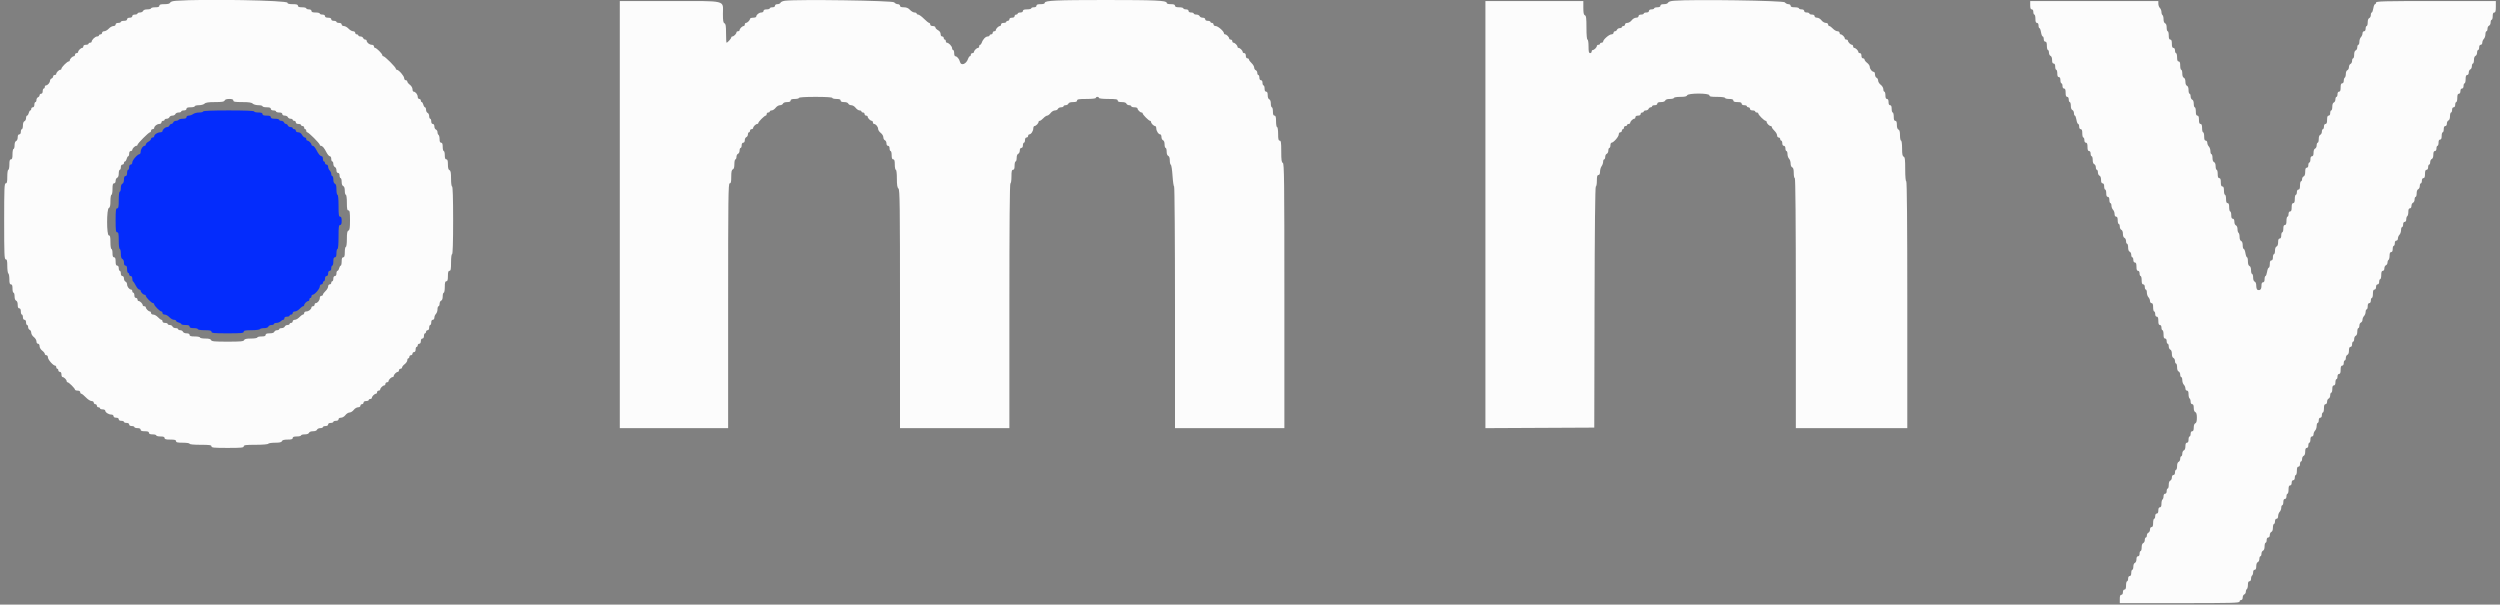
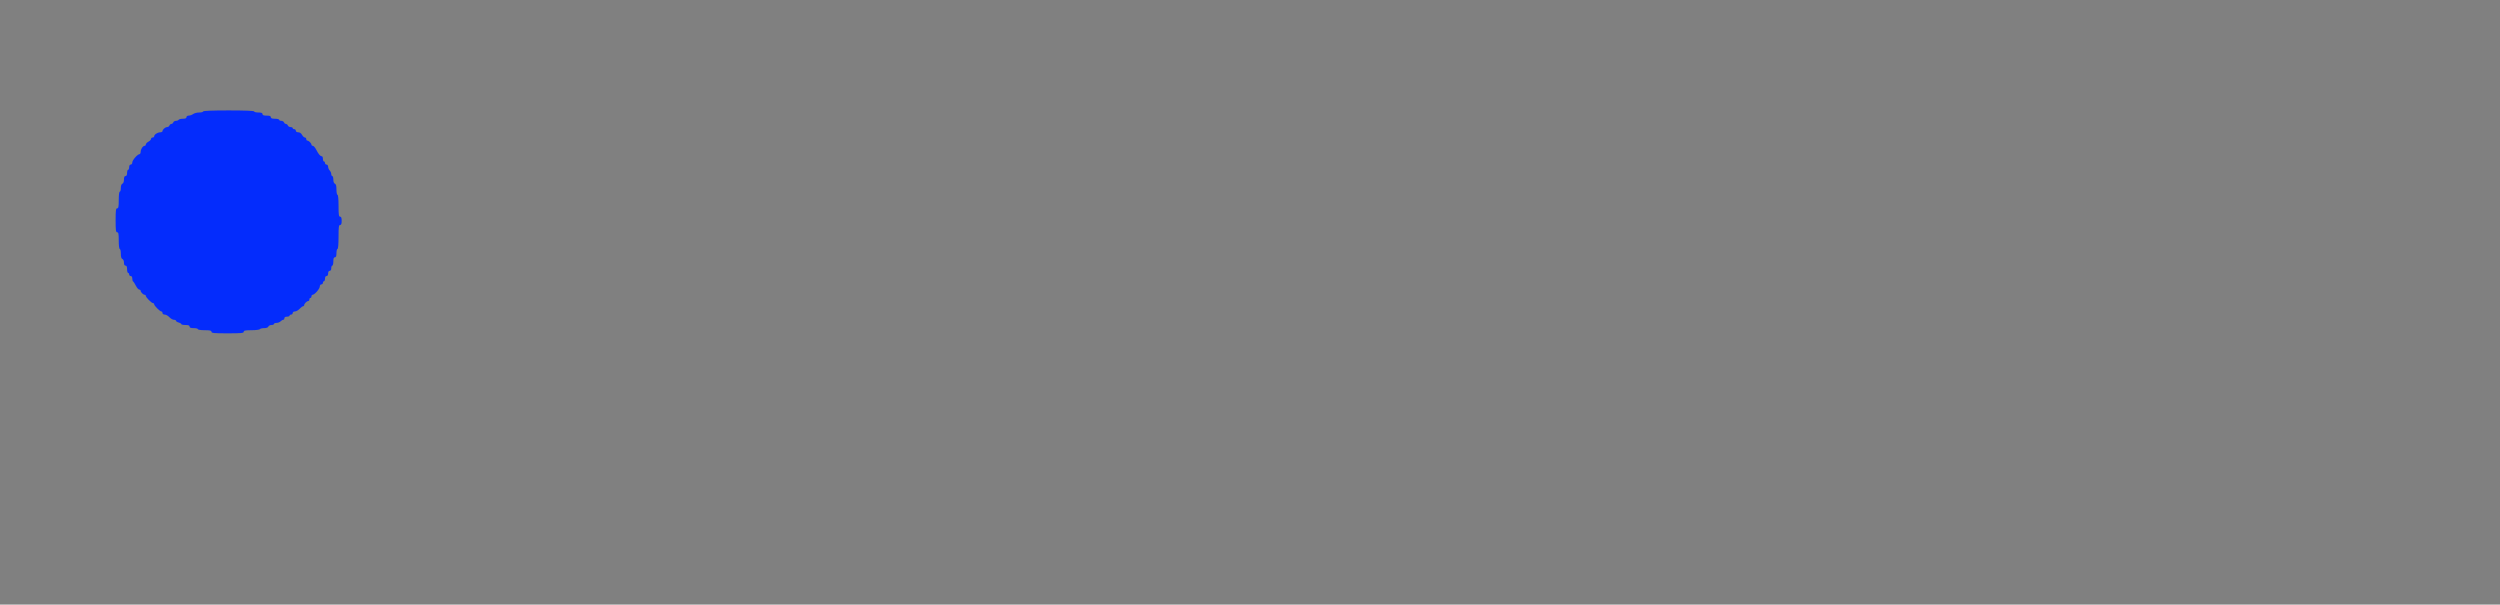
<svg xmlns="http://www.w3.org/2000/svg" id="svg" version="1.1" width="400" height="96.732" viewBox="0, 0, 400,96.732">
  <rect x="0" y="0" width="400" height="96.732" fill="#808080" stroke="none" />
  <g id="svgg">
-     <path id="path0" d="M28.200 0.123 C 27.627 0.163,27.283 0.270,27.223 0.426 C 27.160 0.590,26.873 0.667,26.316 0.667 C 25.702 0.667,25.500 0.729,25.500 0.917 C 25.500 1.097,25.315 1.167,24.833 1.167 C 24.467 1.167,24.167 1.242,24.167 1.333 C 24.167 1.425,23.902 1.500,23.578 1.500 C 23.209 1.500,22.954 1.593,22.894 1.750 C 22.841 1.887,22.618 2.000,22.399 2.000 C 22.179 2.000,22.000 2.075,22.000 2.167 C 22.000 2.258,21.813 2.333,21.583 2.333 C 21.324 2.333,21.167 2.428,21.167 2.583 C 21.167 2.739,21.009 2.833,20.750 2.833 C 20.491 2.833,20.333 2.928,20.333 3.083 C 20.333 3.250,20.167 3.333,19.833 3.333 C 19.558 3.333,19.333 3.408,19.333 3.500 C 19.333 3.592,19.146 3.667,18.917 3.667 C 18.657 3.667,18.500 3.761,18.500 3.917 C 18.500 4.061,18.349 4.167,18.144 4.167 C 17.948 4.167,17.614 4.354,17.402 4.583 C 17.190 4.813,16.862 5.000,16.675 5.000 C 16.482 5.000,16.333 5.109,16.333 5.250 C 16.333 5.388,16.221 5.500,16.083 5.500 C 15.946 5.500,15.833 5.575,15.833 5.667 C 15.833 5.758,15.700 5.833,15.537 5.833 C 15.232 5.833,14.667 6.376,14.667 6.669 C 14.667 6.759,14.554 6.833,14.417 6.833 C 14.279 6.833,14.167 6.908,14.167 7.000 C 14.167 7.092,13.979 7.167,13.750 7.167 C 13.491 7.167,13.333 7.261,13.333 7.417 C 13.333 7.554,13.253 7.667,13.155 7.667 C 12.924 7.667,12.500 8.091,12.500 8.321 C 12.500 8.420,12.387 8.500,12.250 8.500 C 12.112 8.500,12.000 8.612,12.000 8.750 C 12.000 8.887,11.920 9.000,11.821 9.000 C 11.591 9.000,11.167 9.424,11.167 9.655 C 11.167 9.753,11.086 9.833,10.987 9.833 C 10.754 9.833,9.833 10.754,9.833 10.987 C 9.833 11.086,9.753 11.167,9.655 11.167 C 9.424 11.167,9.000 11.591,9.000 11.821 C 9.000 11.920,8.887 12.000,8.750 12.000 C 8.612 12.000,8.500 12.104,8.500 12.232 C 8.500 12.360,8.387 12.508,8.250 12.560 C 8.112 12.613,8.000 12.776,8.000 12.923 C 8.000 13.227,7.613 13.667,7.345 13.667 C 7.247 13.667,7.167 13.779,7.167 13.917 C 7.167 14.054,7.092 14.167,7.000 14.167 C 6.908 14.167,6.833 14.354,6.833 14.583 C 6.833 14.843,6.739 15.000,6.583 15.000 C 6.446 15.000,6.333 15.104,6.333 15.232 C 6.333 15.360,6.221 15.508,6.083 15.560 C 5.946 15.613,5.833 15.809,5.833 15.995 C 5.833 16.181,5.758 16.333,5.667 16.333 C 5.575 16.333,5.500 16.521,5.500 16.750 C 5.500 17.009,5.406 17.167,5.250 17.167 C 5.112 17.167,5.000 17.279,5.000 17.417 C 5.000 17.554,4.933 17.667,4.851 17.667 C 4.770 17.667,4.656 17.854,4.598 18.083 C 4.541 18.313,4.420 18.500,4.330 18.500 C 4.240 18.500,4.167 18.679,4.167 18.899 C 4.167 19.118,4.054 19.341,3.917 19.394 C 3.760 19.454,3.667 19.709,3.667 20.078 C 3.667 20.402,3.592 20.667,3.500 20.667 C 3.408 20.667,3.333 20.854,3.333 21.083 C 3.333 21.343,3.239 21.500,3.083 21.500 C 2.919 21.500,2.833 21.665,2.833 21.982 C 2.833 22.257,2.726 22.506,2.583 22.560 C 2.426 22.620,2.333 22.875,2.333 23.245 C 2.333 23.568,2.258 23.833,2.167 23.833 C 2.075 23.833,2.000 24.208,2.000 24.667 C 2.000 25.296,1.939 25.500,1.750 25.500 C 1.561 25.500,1.500 25.704,1.500 26.333 C 1.500 26.792,1.425 27.167,1.333 27.167 C 1.239 27.167,1.167 27.639,1.167 28.250 C 1.167 29.102,1.113 29.333,0.917 29.333 C 0.699 29.333,0.667 30.120,0.667 35.417 C 0.667 40.713,0.699 41.500,0.917 41.500 C 1.113 41.500,1.167 41.730,1.167 42.573 C 1.167 43.164,1.242 43.693,1.333 43.750 C 1.425 43.807,1.500 44.224,1.500 44.677 C 1.500 45.297,1.562 45.500,1.750 45.500 C 1.931 45.500,2.000 45.685,2.000 46.167 C 2.000 46.533,2.075 46.833,2.167 46.833 C 2.258 46.833,2.333 47.098,2.333 47.422 C 2.333 47.791,2.426 48.046,2.583 48.106 C 2.738 48.166,2.833 48.419,2.833 48.768 C 2.833 49.159,2.910 49.333,3.083 49.333 C 3.250 49.333,3.333 49.500,3.333 49.833 C 3.333 50.108,3.408 50.333,3.500 50.333 C 3.592 50.333,3.667 50.521,3.667 50.750 C 3.667 51.009,3.761 51.167,3.917 51.167 C 4.072 51.167,4.167 51.324,4.167 51.583 C 4.167 51.813,4.242 52.000,4.333 52.000 C 4.425 52.000,4.500 52.152,4.500 52.339 C 4.500 52.525,4.612 52.720,4.750 52.773 C 4.887 52.826,5.000 53.038,5.000 53.244 C 5.000 53.451,5.188 53.761,5.417 53.933 C 5.646 54.105,5.833 54.415,5.833 54.623 C 5.833 54.847,5.935 55.000,6.083 55.000 C 6.235 55.000,6.333 55.155,6.333 55.393 C 6.333 55.618,6.512 55.921,6.750 56.100 C 6.979 56.272,7.167 56.507,7.167 56.623 C 7.167 56.739,7.279 56.833,7.417 56.833 C 7.559 56.833,7.667 56.983,7.667 57.179 C 7.667 57.539,8.506 58.500,8.821 58.500 C 8.919 58.500,9.000 58.612,9.000 58.750 C 9.000 58.887,9.075 59.000,9.167 59.000 C 9.258 59.000,9.333 59.112,9.333 59.250 C 9.333 59.387,9.446 59.500,9.583 59.500 C 9.739 59.500,9.833 59.657,9.833 59.917 C 9.833 60.146,9.914 60.333,10.012 60.333 C 10.243 60.333,10.667 60.757,10.667 60.988 C 10.667 61.086,10.736 61.167,10.821 61.167 C 11.021 61.167,12.000 62.146,12.000 62.346 C 12.000 62.431,12.188 62.500,12.417 62.500 C 12.676 62.500,12.833 62.594,12.833 62.750 C 12.833 62.887,12.913 63.000,13.011 63.000 C 13.109 63.000,13.437 63.263,13.739 63.583 C 14.042 63.904,14.449 64.167,14.645 64.167 C 14.849 64.167,15.000 64.273,15.000 64.417 C 15.000 64.554,15.112 64.667,15.250 64.667 C 15.387 64.667,15.500 64.779,15.500 64.917 C 15.500 65.054,15.612 65.167,15.750 65.167 C 15.887 65.167,16.000 65.242,16.000 65.333 C 16.000 65.425,16.188 65.500,16.417 65.500 C 16.646 65.500,16.833 65.585,16.833 65.690 C 16.833 65.970,17.362 66.322,17.792 66.328 C 18.012 66.331,18.167 66.437,18.167 66.583 C 18.167 66.739,18.324 66.833,18.583 66.833 C 18.843 66.833,19.000 66.928,19.000 67.083 C 19.000 67.239,19.157 67.333,19.417 67.333 C 19.646 67.333,19.833 67.408,19.833 67.500 C 19.833 67.592,20.021 67.667,20.250 67.667 C 20.509 67.667,20.667 67.761,20.667 67.917 C 20.667 68.072,20.824 68.167,21.083 68.167 C 21.313 68.167,21.500 68.242,21.500 68.333 C 21.500 68.425,21.725 68.500,22.000 68.500 C 22.333 68.500,22.500 68.583,22.500 68.750 C 22.500 68.931,22.685 69.000,23.167 69.000 C 23.648 69.000,23.833 69.069,23.833 69.250 C 23.833 69.425,24.009 69.500,24.417 69.500 C 24.738 69.500,25.000 69.575,25.000 69.667 C 25.000 69.758,25.300 69.833,25.667 69.833 C 26.148 69.833,26.333 69.903,26.333 70.083 C 26.333 70.275,26.546 70.333,27.250 70.333 C 27.954 70.333,28.167 70.391,28.167 70.583 C 28.167 70.780,28.398 70.833,29.250 70.833 C 29.861 70.833,30.333 70.906,30.333 71.000 C 30.333 71.101,31.028 71.167,32.083 71.167 C 33.528 71.167,33.833 71.210,33.833 71.417 C 33.833 71.628,34.231 71.667,36.417 71.667 C 38.602 71.667,39.000 71.628,39.000 71.417 C 39.000 71.209,39.323 71.167,40.907 71.167 C 41.998 71.167,42.858 71.095,42.917 71.000 C 42.973 70.908,43.468 70.833,44.015 70.833 C 44.746 70.833,45.036 70.767,45.106 70.583 C 45.174 70.408,45.447 70.333,46.018 70.333 C 46.632 70.333,46.833 70.271,46.833 70.083 C 46.833 69.903,47.019 69.833,47.500 69.833 C 47.867 69.833,48.167 69.758,48.167 69.667 C 48.167 69.575,48.432 69.500,48.755 69.500 C 49.125 69.500,49.380 69.407,49.440 69.250 C 49.498 69.098,49.750 69.000,50.083 69.000 C 50.416 69.000,50.669 68.902,50.727 68.750 C 50.780 68.612,51.013 68.500,51.245 68.500 C 51.477 68.500,51.667 68.425,51.667 68.333 C 51.667 68.242,51.854 68.167,52.083 68.167 C 52.343 68.167,52.500 68.072,52.500 67.917 C 52.500 67.761,52.657 67.667,52.917 67.667 C 53.146 67.667,53.333 67.592,53.333 67.500 C 53.333 67.408,53.521 67.333,53.750 67.333 C 54.009 67.333,54.167 67.239,54.167 67.083 C 54.167 66.932,54.321 66.833,54.560 66.833 C 54.785 66.833,55.087 66.655,55.266 66.417 C 55.438 66.188,55.738 66.000,55.933 66.000 C 56.127 66.000,56.427 65.813,56.600 65.583 C 56.772 65.354,57.082 65.167,57.290 65.167 C 57.514 65.167,57.667 65.065,57.667 64.917 C 57.667 64.779,57.779 64.667,57.917 64.667 C 58.054 64.667,58.167 64.554,58.167 64.417 C 58.167 64.261,58.324 64.167,58.583 64.167 C 58.813 64.167,59.000 64.092,59.000 64.000 C 59.000 63.908,59.112 63.833,59.250 63.833 C 59.387 63.833,59.500 63.753,59.500 63.655 C 59.500 63.424,59.924 63.000,60.155 63.000 C 60.253 63.000,60.333 62.887,60.333 62.750 C 60.333 62.612,60.446 62.500,60.583 62.500 C 60.721 62.500,60.833 62.420,60.833 62.321 C 60.833 62.091,61.257 61.667,61.488 61.667 C 61.586 61.667,61.667 61.554,61.667 61.417 C 61.667 61.279,61.779 61.167,61.917 61.167 C 62.054 61.167,62.167 61.086,62.167 60.988 C 62.167 60.757,62.591 60.333,62.821 60.333 C 62.920 60.333,63.000 60.253,63.000 60.155 C 63.000 59.924,63.424 59.500,63.655 59.500 C 63.753 59.500,63.833 59.387,63.833 59.250 C 63.833 59.112,63.946 59.000,64.083 59.000 C 64.221 59.000,64.333 58.905,64.333 58.790 C 64.333 58.674,64.521 58.438,64.750 58.266 C 64.979 58.094,65.167 57.814,65.167 57.643 C 65.167 57.473,65.242 57.333,65.333 57.333 C 65.425 57.333,65.500 57.221,65.500 57.083 C 65.500 56.946,65.612 56.833,65.750 56.833 C 65.887 56.833,66.000 56.721,66.000 56.583 C 66.000 56.446,66.112 56.333,66.250 56.333 C 66.406 56.333,66.500 56.176,66.500 55.917 C 66.500 55.688,66.575 55.500,66.667 55.500 C 66.758 55.500,66.833 55.387,66.833 55.250 C 66.833 55.112,66.946 55.000,67.083 55.000 C 67.239 55.000,67.333 54.843,67.333 54.583 C 67.333 54.324,67.428 54.167,67.583 54.167 C 67.739 54.167,67.833 54.009,67.833 53.750 C 67.833 53.521,67.908 53.333,68.000 53.333 C 68.092 53.333,68.167 53.221,68.167 53.083 C 68.167 52.946,68.279 52.833,68.417 52.833 C 68.572 52.833,68.667 52.676,68.667 52.417 C 68.667 52.188,68.742 52.000,68.833 52.000 C 68.925 52.000,69.000 51.813,69.000 51.583 C 69.000 51.324,69.094 51.167,69.250 51.167 C 69.392 51.167,69.500 51.017,69.500 50.821 C 69.500 50.632,69.612 50.364,69.750 50.226 C 69.887 50.089,70.000 49.757,70.000 49.488 C 70.000 49.220,70.075 49.000,70.167 49.000 C 70.258 49.000,70.333 48.821,70.333 48.601 C 70.333 48.382,70.446 48.159,70.583 48.106 C 70.740 48.046,70.833 47.791,70.833 47.422 C 70.833 47.098,70.908 46.833,71.000 46.833 C 71.092 46.833,71.167 46.421,71.167 45.917 C 71.167 45.213,71.225 45.000,71.417 45.000 C 71.606 45.000,71.667 44.796,71.667 44.167 C 71.667 43.537,71.728 43.333,71.917 43.333 C 72.118 43.333,72.167 43.074,72.167 42.000 C 72.167 41.222,72.236 40.667,72.333 40.667 C 72.441 40.667,72.500 38.750,72.500 35.250 C 72.500 31.750,72.441 29.833,72.333 29.833 C 72.237 29.833,72.167 29.304,72.167 28.578 C 72.167 27.616,72.108 27.300,71.917 27.227 C 71.742 27.160,71.667 26.887,71.667 26.316 C 71.667 25.702,71.605 25.500,71.417 25.500 C 71.236 25.500,71.167 25.315,71.167 24.833 C 71.167 24.467,71.092 24.167,71.000 24.167 C 70.908 24.167,70.833 23.867,70.833 23.500 C 70.833 23.019,70.764 22.833,70.583 22.833 C 70.410 22.833,70.333 22.659,70.333 22.260 C 70.333 21.944,70.258 21.640,70.167 21.583 C 70.075 21.527,70.000 21.332,70.000 21.152 C 70.000 20.971,69.887 20.780,69.750 20.727 C 69.612 20.674,69.500 20.452,69.500 20.232 C 69.500 19.989,69.403 19.833,69.250 19.833 C 69.094 19.833,69.000 19.676,69.000 19.417 C 69.000 19.188,68.925 19.000,68.833 19.000 C 68.742 19.000,68.667 18.810,68.667 18.578 C 68.667 18.346,68.554 18.113,68.417 18.060 C 68.279 18.008,68.167 17.785,68.167 17.566 C 68.167 17.346,68.093 17.167,68.003 17.167 C 67.913 17.167,67.793 16.979,67.735 16.750 C 67.678 16.521,67.564 16.333,67.482 16.333 C 67.400 16.333,67.333 16.221,67.333 16.083 C 67.333 15.946,67.221 15.833,67.083 15.833 C 66.942 15.833,66.833 15.684,66.833 15.488 C 66.833 15.119,66.473 14.667,66.179 14.667 C 66.080 14.667,66.000 14.490,66.000 14.273 C 66.000 14.048,65.822 13.746,65.583 13.567 C 65.354 13.395,65.167 13.160,65.167 13.044 C 65.167 12.928,65.054 12.833,64.917 12.833 C 64.779 12.833,64.667 12.686,64.667 12.506 C 64.667 12.163,63.803 11.167,63.506 11.167 C 63.411 11.167,63.333 11.087,63.333 10.989 C 63.333 10.758,61.576 9.000,61.344 9.000 C 61.247 9.000,61.167 8.919,61.167 8.821 C 61.167 8.587,60.246 7.667,60.013 7.667 C 59.914 7.667,59.833 7.554,59.833 7.417 C 59.833 7.275,59.684 7.167,59.488 7.167 C 59.119 7.167,58.667 6.806,58.667 6.512 C 58.667 6.414,58.562 6.333,58.434 6.333 C 58.307 6.333,58.159 6.221,58.106 6.083 C 58.054 5.946,57.858 5.833,57.672 5.833 C 57.486 5.833,57.333 5.758,57.333 5.667 C 57.333 5.575,57.221 5.500,57.083 5.500 C 56.946 5.500,56.833 5.388,56.833 5.250 C 56.833 5.109,56.684 5.000,56.492 5.000 C 56.304 5.000,55.977 4.812,55.765 4.583 C 55.552 4.354,55.218 4.167,55.023 4.167 C 54.817 4.167,54.667 4.061,54.667 3.917 C 54.667 3.761,54.509 3.667,54.250 3.667 C 54.021 3.667,53.833 3.592,53.833 3.500 C 53.833 3.408,53.646 3.333,53.417 3.333 C 53.157 3.333,53.000 3.239,53.000 3.083 C 53.000 2.917,52.833 2.833,52.500 2.833 C 52.167 2.833,52.000 2.750,52.000 2.583 C 52.000 2.428,51.843 2.333,51.583 2.333 C 51.354 2.333,51.167 2.258,51.167 2.167 C 51.167 2.075,50.867 2.000,50.500 2.000 C 50.019 2.000,49.833 1.931,49.833 1.750 C 49.833 1.594,49.676 1.500,49.417 1.500 C 49.188 1.500,49.000 1.425,49.000 1.333 C 49.000 1.242,48.700 1.167,48.333 1.167 C 47.852 1.167,47.667 1.097,47.667 0.917 C 47.667 0.728,47.463 0.667,46.833 0.667 C 46.244 0.667,46.000 0.601,46.000 0.441 C 46.000 0.053,32.636 -0.186,28.200 0.123 M125.616 0.117 C 125.267 0.156,124.940 0.296,124.890 0.427 C 124.839 0.559,124.618 0.667,124.399 0.667 C 124.155 0.667,124.000 0.764,124.000 0.917 C 124.000 1.072,123.843 1.167,123.583 1.167 C 123.354 1.167,123.167 1.242,123.167 1.333 C 123.167 1.425,122.942 1.500,122.667 1.500 C 122.333 1.500,122.167 1.583,122.167 1.750 C 122.167 1.892,122.017 2.000,121.821 2.000 C 121.452 2.000,121.000 2.361,121.000 2.655 C 121.000 2.753,120.775 2.833,120.500 2.833 C 120.225 2.833,120.000 2.914,120.000 3.012 C 120.000 3.243,119.576 3.667,119.345 3.667 C 119.247 3.667,119.167 3.779,119.167 3.917 C 119.167 4.054,119.086 4.167,118.988 4.167 C 118.757 4.167,118.333 4.591,118.333 4.821 C 118.333 4.920,118.221 5.000,118.083 5.000 C 117.946 5.000,117.833 5.080,117.833 5.179 C 117.833 5.409,117.409 5.833,117.179 5.833 C 117.080 5.833,117.000 5.908,117.000 6.000 C 117.000 6.169,116.402 6.833,116.250 6.833 C 116.204 6.833,116.167 6.156,116.167 5.328 C 116.167 4.144,116.113 3.802,115.917 3.727 C 115.722 3.652,115.667 3.322,115.667 2.234 C 115.667 -0.033,116.491 0.167,107.130 0.167 L 99.167 0.167 99.167 34.333 L 99.167 68.500 107.833 68.500 L 116.500 68.500 116.500 48.917 C 116.500 31.620,116.529 29.333,116.750 29.333 C 116.946 29.333,117.000 29.104,117.000 28.268 C 117.000 27.474,117.064 27.178,117.250 27.106 C 117.421 27.041,117.500 26.773,117.500 26.255 C 117.500 25.840,117.575 25.500,117.667 25.500 C 117.758 25.500,117.833 25.321,117.833 25.101 C 117.833 24.882,117.946 24.659,118.083 24.606 C 118.221 24.554,118.333 24.321,118.333 24.089 C 118.333 23.857,118.408 23.667,118.500 23.667 C 118.592 23.667,118.667 23.479,118.667 23.250 C 118.667 22.991,118.761 22.833,118.917 22.833 C 119.069 22.833,119.167 22.678,119.167 22.434 C 119.167 22.215,119.279 21.992,119.417 21.940 C 119.554 21.887,119.667 21.691,119.667 21.505 C 119.667 21.319,119.742 21.167,119.833 21.167 C 119.925 21.167,120.000 21.054,120.000 20.917 C 120.000 20.779,120.112 20.667,120.250 20.667 C 120.388 20.667,120.500 20.586,120.500 20.488 C 120.500 20.257,120.924 19.833,121.155 19.833 C 121.253 19.833,121.333 19.764,121.333 19.679 C 121.333 19.479,122.313 18.500,122.513 18.500 C 122.597 18.500,122.667 18.387,122.667 18.250 C 122.667 18.112,122.779 18.000,122.917 18.000 C 123.054 18.000,123.167 17.925,123.167 17.833 C 123.167 17.742,123.306 17.667,123.477 17.667 C 123.647 17.667,123.927 17.479,124.100 17.250 C 124.274 17.018,124.582 16.833,124.795 16.833 C 125.005 16.833,125.220 16.721,125.273 16.583 C 125.332 16.429,125.586 16.333,125.934 16.333 C 126.326 16.333,126.500 16.256,126.500 16.083 C 126.500 15.903,126.685 15.833,127.167 15.833 C 127.533 15.833,127.833 15.758,127.833 15.667 C 127.833 15.563,128.833 15.500,130.500 15.500 C 132.167 15.500,133.167 15.563,133.167 15.667 C 133.167 15.758,133.467 15.833,133.833 15.833 C 134.315 15.833,134.500 15.903,134.500 16.083 C 134.500 16.256,134.674 16.333,135.066 16.333 C 135.414 16.333,135.668 16.429,135.727 16.583 C 135.780 16.721,135.995 16.833,136.205 16.833 C 136.418 16.833,136.726 17.018,136.900 17.250 C 137.073 17.479,137.353 17.667,137.523 17.667 C 137.694 17.667,137.833 17.742,137.833 17.833 C 137.833 17.925,137.946 18.000,138.083 18.000 C 138.221 18.000,138.333 18.112,138.333 18.250 C 138.333 18.387,138.446 18.500,138.583 18.500 C 138.721 18.500,138.833 18.580,138.833 18.679 C 138.833 18.909,139.257 19.333,139.488 19.333 C 139.586 19.333,139.667 19.446,139.667 19.583 C 139.667 19.721,139.747 19.833,139.845 19.833 C 140.132 19.833,140.500 20.282,140.500 20.631 C 140.500 20.808,140.688 21.094,140.917 21.266 C 141.149 21.441,141.333 21.748,141.333 21.961 C 141.333 22.172,141.446 22.387,141.583 22.440 C 141.721 22.492,141.833 22.715,141.833 22.934 C 141.833 23.178,141.931 23.333,142.083 23.333 C 142.239 23.333,142.333 23.491,142.333 23.750 C 142.333 23.979,142.408 24.167,142.500 24.167 C 142.592 24.167,142.667 24.467,142.667 24.833 C 142.667 25.315,142.736 25.500,142.917 25.500 C 143.106 25.500,143.167 25.704,143.167 26.333 C 143.167 26.792,143.242 27.167,143.333 27.167 C 143.431 27.167,143.500 27.743,143.500 28.563 C 143.500 29.601,143.564 30.012,143.750 30.167 C 143.970 30.349,144.000 32.696,144.000 49.437 L 144.000 68.500 152.750 68.500 L 161.500 68.500 161.500 48.917 C 161.500 35.972,161.557 29.333,161.667 29.333 C 161.761 29.333,161.833 28.861,161.833 28.250 C 161.833 27.398,161.887 27.167,162.083 27.167 C 162.264 27.167,162.333 26.981,162.333 26.500 C 162.333 26.133,162.408 25.833,162.500 25.833 C 162.592 25.833,162.667 25.579,162.667 25.268 C 162.667 24.919,162.762 24.666,162.917 24.606 C 163.054 24.554,163.167 24.321,163.167 24.089 C 163.167 23.825,163.260 23.667,163.417 23.667 C 163.572 23.667,163.667 23.509,163.667 23.250 C 163.667 23.021,163.742 22.833,163.833 22.833 C 163.925 22.833,164.000 22.646,164.000 22.417 C 164.000 22.157,164.094 22.000,164.250 22.000 C 164.387 22.000,164.500 21.887,164.500 21.750 C 164.500 21.613,164.585 21.500,164.690 21.500 C 164.970 21.500,165.322 20.972,165.328 20.542 C 165.331 20.335,165.414 20.167,165.512 20.167 C 165.743 20.167,166.167 19.743,166.167 19.512 C 166.167 19.414,166.252 19.333,166.356 19.333 C 166.460 19.333,166.719 19.146,166.931 18.917 C 167.144 18.687,167.423 18.500,167.552 18.500 C 167.681 18.500,167.927 18.312,168.100 18.083 C 168.274 17.851,168.582 17.667,168.795 17.667 C 169.005 17.667,169.220 17.554,169.273 17.417 C 169.326 17.279,169.548 17.167,169.768 17.167 C 169.987 17.167,170.167 17.092,170.167 17.000 C 170.167 16.908,170.319 16.833,170.505 16.833 C 170.691 16.833,170.887 16.721,170.940 16.583 C 171.002 16.420,171.262 16.333,171.684 16.333 C 172.150 16.333,172.333 16.263,172.333 16.083 C 172.333 15.880,172.611 15.833,173.833 15.833 C 174.722 15.833,175.333 15.765,175.333 15.667 C 175.333 15.575,175.446 15.500,175.583 15.500 C 175.721 15.500,175.833 15.575,175.833 15.667 C 175.833 15.765,176.444 15.833,177.333 15.833 C 178.556 15.833,178.833 15.880,178.833 16.083 C 178.833 16.263,179.017 16.333,179.482 16.333 C 179.905 16.333,180.164 16.420,180.227 16.583 C 180.280 16.721,180.475 16.833,180.661 16.833 C 180.848 16.833,181.000 16.908,181.000 17.000 C 181.000 17.092,181.225 17.167,181.500 17.167 C 181.775 17.167,182.000 17.247,182.000 17.345 C 182.000 17.576,182.424 18.000,182.655 18.000 C 182.753 18.000,182.833 18.069,182.833 18.154 C 182.833 18.354,183.813 19.333,184.013 19.333 C 184.097 19.333,184.167 19.414,184.167 19.512 C 184.167 19.743,184.591 20.167,184.821 20.167 C 184.920 20.167,185.002 20.335,185.005 20.542 C 185.011 20.972,185.363 21.500,185.643 21.500 C 185.748 21.500,185.833 21.690,185.833 21.922 C 185.833 22.154,185.946 22.387,186.083 22.440 C 186.238 22.499,186.333 22.752,186.333 23.101 C 186.333 23.412,186.408 23.667,186.500 23.667 C 186.592 23.667,186.667 23.932,186.667 24.255 C 186.667 24.625,186.760 24.880,186.917 24.940 C 187.078 25.002,187.167 25.260,187.167 25.671 C 187.167 26.020,187.240 26.331,187.330 26.361 C 187.420 26.392,187.544 27.185,187.605 28.125 C 187.667 29.065,187.780 29.833,187.858 29.833 C 187.936 29.833,188.000 38.533,188.000 49.167 L 188.000 68.500 196.750 68.500 L 205.500 68.500 205.500 47.328 C 205.500 28.662,205.470 26.145,205.250 26.060 C 205.050 25.984,205.000 25.618,205.000 24.232 C 205.000 22.804,204.956 22.500,204.750 22.500 C 204.553 22.500,204.500 22.269,204.500 21.417 C 204.500 20.806,204.427 20.333,204.333 20.333 C 204.242 20.333,204.167 19.921,204.167 19.417 C 204.167 18.713,204.109 18.500,203.917 18.500 C 203.736 18.500,203.667 18.315,203.667 17.833 C 203.667 17.467,203.592 17.167,203.500 17.167 C 203.408 17.167,203.333 16.902,203.333 16.578 C 203.333 16.209,203.240 15.954,203.083 15.894 C 202.929 15.834,202.833 15.581,202.833 15.232 C 202.833 14.841,202.756 14.667,202.583 14.667 C 202.417 14.667,202.333 14.500,202.333 14.167 C 202.333 13.892,202.258 13.667,202.167 13.667 C 202.075 13.667,202.000 13.479,202.000 13.250 C 202.000 12.991,201.906 12.833,201.750 12.833 C 201.594 12.833,201.500 12.676,201.500 12.417 C 201.500 12.188,201.425 12.000,201.333 12.000 C 201.242 12.000,201.167 11.848,201.167 11.661 C 201.167 11.475,201.054 11.280,200.917 11.227 C 200.779 11.174,200.667 10.985,200.667 10.808 C 200.667 10.630,200.479 10.310,200.250 10.098 C 200.021 9.886,199.833 9.627,199.833 9.523 C 199.833 9.418,199.721 9.333,199.583 9.333 C 199.428 9.333,199.333 9.176,199.333 8.917 C 199.333 8.657,199.239 8.500,199.083 8.500 C 198.946 8.500,198.833 8.420,198.833 8.321 C 198.833 8.091,198.409 7.667,198.179 7.667 C 198.080 7.667,198.000 7.586,198.000 7.488 C 198.000 7.257,197.576 6.833,197.345 6.833 C 197.247 6.833,197.167 6.721,197.167 6.583 C 197.167 6.446,197.054 6.333,196.917 6.333 C 196.779 6.333,196.667 6.253,196.667 6.155 C 196.667 5.924,196.243 5.500,196.012 5.500 C 195.914 5.500,195.833 5.419,195.833 5.321 C 195.833 5.006,194.872 4.167,194.513 4.167 C 194.316 4.167,194.167 4.059,194.167 3.917 C 194.167 3.779,194.054 3.667,193.917 3.667 C 193.779 3.667,193.667 3.592,193.667 3.500 C 193.667 3.408,193.479 3.333,193.250 3.333 C 192.991 3.333,192.833 3.239,192.833 3.083 C 192.833 2.931,192.678 2.833,192.434 2.833 C 192.215 2.833,191.992 2.721,191.940 2.583 C 191.887 2.446,191.654 2.333,191.422 2.333 C 191.190 2.333,191.000 2.258,191.000 2.167 C 191.000 2.075,190.813 2.000,190.583 2.000 C 190.324 2.000,190.167 1.906,190.167 1.750 C 190.167 1.594,190.009 1.500,189.750 1.500 C 189.521 1.500,189.333 1.425,189.333 1.333 C 189.333 1.242,189.033 1.167,188.667 1.167 C 188.185 1.167,188.000 1.097,188.000 0.917 C 188.000 0.736,187.815 0.667,187.333 0.667 C 186.884 0.667,186.667 0.593,186.667 0.441 C 186.667 0.084,184.806 0.000,176.917 0.000 C 169.028 -0.000,167.167 0.084,167.167 0.441 C 167.167 0.593,166.949 0.667,166.500 0.667 C 166.019 0.667,165.833 0.736,165.833 0.917 C 165.833 1.072,165.676 1.167,165.417 1.167 C 165.188 1.167,165.000 1.242,165.000 1.333 C 165.000 1.425,164.700 1.500,164.333 1.500 C 163.852 1.500,163.667 1.569,163.667 1.750 C 163.667 1.906,163.509 2.000,163.250 2.000 C 163.021 2.000,162.833 2.075,162.833 2.167 C 162.833 2.258,162.721 2.333,162.583 2.333 C 162.446 2.333,162.333 2.446,162.333 2.583 C 162.333 2.739,162.176 2.833,161.917 2.833 C 161.657 2.833,161.500 2.928,161.500 3.083 C 161.500 3.221,161.387 3.333,161.250 3.333 C 161.112 3.333,161.000 3.408,161.000 3.500 C 161.000 3.592,160.813 3.667,160.583 3.667 C 160.324 3.667,160.167 3.761,160.167 3.917 C 160.167 4.054,160.086 4.167,159.988 4.167 C 159.757 4.167,159.333 4.591,159.333 4.821 C 159.333 4.920,159.221 5.000,159.083 5.000 C 158.946 5.000,158.833 5.112,158.833 5.250 C 158.833 5.388,158.721 5.500,158.583 5.500 C 158.446 5.500,158.333 5.575,158.333 5.667 C 158.333 5.758,158.200 5.833,158.037 5.833 C 157.700 5.833,157.254 6.296,157.089 6.816 C 157.028 7.009,156.908 7.167,156.822 7.167 C 156.737 7.167,156.667 7.279,156.667 7.417 C 156.667 7.554,156.586 7.667,156.488 7.667 C 156.257 7.667,155.833 8.091,155.833 8.321 C 155.833 8.420,155.721 8.500,155.583 8.500 C 155.446 8.500,155.333 8.612,155.333 8.750 C 155.333 8.887,155.263 9.000,155.178 9.000 C 155.092 9.000,154.969 9.169,154.904 9.375 C 154.627 10.253,153.768 10.595,153.593 9.897 C 153.473 9.418,153.125 9.000,152.845 9.000 C 152.747 9.000,152.667 8.775,152.667 8.500 C 152.667 8.225,152.592 8.000,152.500 8.000 C 152.408 8.000,152.333 7.867,152.333 7.704 C 152.333 7.399,151.791 6.833,151.498 6.833 C 151.407 6.833,151.333 6.721,151.333 6.583 C 151.333 6.446,151.258 6.333,151.167 6.333 C 151.075 6.333,151.000 6.221,151.000 6.083 C 151.000 5.946,150.887 5.833,150.750 5.833 C 150.599 5.833,150.500 5.679,150.500 5.445 C 150.500 5.201,150.345 4.973,150.083 4.833 C 149.854 4.711,149.667 4.511,149.667 4.389 C 149.667 4.263,149.486 4.167,149.250 4.167 C 148.991 4.167,148.833 4.072,148.833 3.917 C 148.833 3.779,148.758 3.667,148.667 3.667 C 148.575 3.667,148.200 3.367,147.833 3.000 C 147.467 2.633,147.054 2.333,146.917 2.333 C 146.779 2.333,146.667 2.258,146.667 2.167 C 146.667 2.075,146.513 2.000,146.325 2.000 C 146.138 2.000,145.810 1.813,145.598 1.583 C 145.322 1.286,145.038 1.167,144.606 1.167 C 144.178 1.167,144.000 1.093,144.000 0.917 C 144.000 0.772,143.849 0.667,143.643 0.667 C 143.447 0.667,143.191 0.535,143.074 0.375 C 142.868 0.094,127.817 -0.129,125.616 0.117 M267.866 0.117 C 267.299 0.160,266.950 0.271,266.890 0.426 C 266.835 0.570,266.572 0.667,266.232 0.667 C 265.841 0.667,265.667 0.744,265.667 0.917 C 265.667 1.083,265.500 1.167,265.167 1.167 C 264.892 1.167,264.667 1.242,264.667 1.333 C 264.667 1.425,264.479 1.500,264.250 1.500 C 263.991 1.500,263.833 1.594,263.833 1.750 C 263.833 1.906,263.676 2.000,263.417 2.000 C 263.188 2.000,263.000 2.075,263.000 2.167 C 263.000 2.258,262.813 2.333,262.583 2.333 C 262.324 2.333,262.167 2.428,262.167 2.583 C 262.167 2.735,262.012 2.833,261.773 2.833 C 261.548 2.833,261.246 3.012,261.067 3.250 C 260.895 3.479,260.585 3.667,260.377 3.667 C 260.153 3.667,260.000 3.768,260.000 3.917 C 260.000 4.054,259.887 4.167,259.750 4.167 C 259.612 4.167,259.500 4.242,259.500 4.333 C 259.500 4.425,259.348 4.500,259.161 4.500 C 258.975 4.500,258.780 4.612,258.727 4.750 C 258.674 4.888,258.527 5.000,258.399 5.000 C 258.271 5.000,258.167 5.112,258.167 5.250 C 258.167 5.392,258.017 5.500,257.821 5.500 C 257.461 5.500,256.500 6.340,256.500 6.654 C 256.500 6.753,256.387 6.833,256.250 6.833 C 256.112 6.833,256.000 6.908,256.000 7.000 C 256.000 7.092,255.887 7.167,255.750 7.167 C 255.612 7.167,255.500 7.247,255.500 7.345 C 255.500 7.576,255.076 8.000,254.845 8.000 C 254.747 8.000,254.667 8.112,254.667 8.250 C 254.667 8.387,254.554 8.500,254.417 8.500 C 254.220 8.500,254.167 8.269,254.167 7.417 C 254.167 6.806,254.094 6.333,254.000 6.333 C 253.899 6.333,253.833 5.589,253.833 4.434 C 253.833 2.900,253.785 2.517,253.583 2.440 C 253.396 2.368,253.333 2.069,253.333 1.255 L 253.333 0.167 245.500 0.167 L 237.667 0.167 237.667 34.335 L 237.667 68.503 246.375 68.460 L 255.083 68.417 255.126 49.125 C 255.154 36.457,255.225 29.833,255.334 29.833 C 255.425 29.833,255.500 29.421,255.500 28.917 C 255.500 28.213,255.558 28.000,255.750 28.000 C 255.920 28.000,256.002 27.826,256.005 27.458 C 256.008 27.160,256.121 26.771,256.255 26.593 C 256.390 26.415,256.500 26.096,256.500 25.885 C 256.500 25.673,256.575 25.500,256.667 25.500 C 256.758 25.500,256.833 25.321,256.833 25.101 C 256.833 24.882,256.946 24.659,257.083 24.606 C 257.221 24.554,257.333 24.321,257.333 24.089 C 257.333 23.857,257.408 23.667,257.500 23.667 C 257.592 23.667,257.667 23.479,257.667 23.250 C 257.667 23.021,257.747 22.833,257.846 22.833 C 258.160 22.833,259.000 21.872,259.000 21.513 C 259.000 21.316,259.108 21.167,259.250 21.167 C 259.387 21.167,259.500 21.054,259.500 20.917 C 259.500 20.779,259.575 20.667,259.667 20.667 C 259.758 20.667,259.833 20.554,259.833 20.417 C 259.833 20.279,259.946 20.167,260.083 20.167 C 260.221 20.167,260.333 20.092,260.333 20.000 C 260.333 19.908,260.446 19.833,260.583 19.833 C 260.721 19.833,260.833 19.753,260.833 19.655 C 260.833 19.424,261.257 19.000,261.488 19.000 C 261.586 19.000,261.667 18.887,261.667 18.750 C 261.667 18.594,261.824 18.500,262.083 18.500 C 262.343 18.500,262.500 18.406,262.500 18.250 C 262.500 18.112,262.612 18.000,262.750 18.000 C 262.887 18.000,263.000 17.925,263.000 17.833 C 263.000 17.742,263.152 17.667,263.339 17.667 C 263.525 17.667,263.720 17.554,263.773 17.417 C 263.826 17.279,263.973 17.167,264.101 17.167 C 264.229 17.167,264.333 17.092,264.333 17.000 C 264.333 16.908,264.521 16.833,264.750 16.833 C 265.009 16.833,265.167 16.739,265.167 16.583 C 265.167 16.408,265.343 16.333,265.755 16.333 C 266.125 16.333,266.380 16.240,266.440 16.083 C 266.502 15.920,266.762 15.833,267.184 15.833 C 267.541 15.833,267.833 15.758,267.833 15.667 C 267.833 15.574,268.280 15.500,268.839 15.500 C 269.578 15.500,269.869 15.434,269.940 15.250 C 270.082 14.881,273.500 14.881,273.500 15.250 C 273.500 15.450,273.750 15.500,274.750 15.500 C 275.472 15.500,276.000 15.570,276.000 15.667 C 276.000 15.758,276.300 15.833,276.667 15.833 C 277.148 15.833,277.333 15.903,277.333 16.083 C 277.333 16.264,277.519 16.333,278.000 16.333 C 278.481 16.333,278.667 16.403,278.667 16.583 C 278.667 16.739,278.824 16.833,279.083 16.833 C 279.313 16.833,279.500 16.908,279.500 17.000 C 279.500 17.092,279.612 17.167,279.750 17.167 C 279.887 17.167,280.000 17.279,280.000 17.417 C 280.000 17.572,280.157 17.667,280.417 17.667 C 280.646 17.667,280.833 17.742,280.833 17.833 C 280.833 17.925,280.946 18.000,281.083 18.000 C 281.221 18.000,281.333 18.078,281.333 18.172 C 281.333 18.388,282.288 19.333,282.506 19.333 C 282.594 19.333,282.667 19.414,282.667 19.512 C 282.667 19.743,283.091 20.167,283.321 20.167 C 283.420 20.167,283.500 20.252,283.500 20.356 C 283.500 20.460,283.688 20.719,283.917 20.931 C 284.146 21.144,284.333 21.471,284.333 21.659 C 284.333 21.851,284.443 22.000,284.583 22.000 C 284.721 22.000,284.833 22.113,284.833 22.250 C 284.833 22.387,284.908 22.500,285.000 22.500 C 285.092 22.500,285.167 22.688,285.167 22.917 C 285.167 23.176,285.261 23.333,285.417 23.333 C 285.572 23.333,285.667 23.491,285.667 23.750 C 285.667 23.979,285.742 24.167,285.833 24.167 C 285.925 24.167,286.000 24.386,286.000 24.655 C 286.000 24.923,286.112 25.255,286.250 25.393 C 286.387 25.530,286.500 25.876,286.500 26.160 C 286.500 26.466,286.602 26.716,286.750 26.773 C 286.925 26.840,287.000 27.113,287.000 27.684 C 287.000 28.133,287.075 28.500,287.167 28.500 C 287.277 28.500,287.333 35.278,287.333 48.500 L 287.333 68.500 296.250 68.500 L 305.167 68.500 305.167 48.750 C 305.167 35.694,305.110 29.000,305.000 29.000 C 304.899 29.000,304.833 28.248,304.833 27.078 C 304.833 25.523,304.786 25.138,304.583 25.060 C 304.392 24.987,304.333 24.674,304.333 23.732 C 304.333 23.022,304.263 22.500,304.167 22.500 C 304.075 22.500,304.000 22.123,304.000 21.661 C 304.000 21.070,303.926 20.795,303.750 20.727 C 303.587 20.664,303.500 20.405,303.500 19.982 C 303.500 19.517,303.429 19.333,303.250 19.333 C 303.069 19.333,303.000 19.148,303.000 18.667 C 303.000 18.300,302.925 18.000,302.833 18.000 C 302.742 18.000,302.667 17.737,302.667 17.417 C 302.667 17.009,302.591 16.833,302.417 16.833 C 302.250 16.833,302.167 16.667,302.167 16.333 C 302.167 16.000,302.083 15.833,301.917 15.833 C 301.742 15.833,301.667 15.657,301.667 15.250 C 301.667 14.929,301.592 14.667,301.500 14.667 C 301.408 14.667,301.333 14.490,301.333 14.273 C 301.333 14.048,301.155 13.746,300.917 13.567 C 300.688 13.395,300.500 13.093,300.500 12.895 C 300.500 12.697,300.387 12.492,300.250 12.440 C 300.112 12.387,300.000 12.154,300.000 11.922 C 300.000 11.690,299.920 11.500,299.821 11.500 C 299.535 11.500,299.167 11.051,299.167 10.702 C 299.167 10.525,298.979 10.239,298.750 10.067 C 298.521 9.895,298.333 9.660,298.333 9.544 C 298.333 9.428,298.221 9.333,298.083 9.333 C 297.928 9.333,297.833 9.176,297.833 8.917 C 297.833 8.657,297.739 8.500,297.583 8.500 C 297.446 8.500,297.333 8.420,297.333 8.321 C 297.333 8.091,296.909 7.667,296.679 7.667 C 296.580 7.667,296.500 7.554,296.500 7.417 C 296.500 7.279,296.420 7.167,296.321 7.167 C 296.091 7.167,295.667 6.743,295.667 6.512 C 295.667 6.414,295.554 6.333,295.417 6.333 C 295.279 6.333,295.167 6.253,295.167 6.155 C 295.167 5.924,294.743 5.500,294.512 5.500 C 294.414 5.500,294.333 5.388,294.333 5.250 C 294.333 5.109,294.184 5.000,293.992 5.000 C 293.804 5.000,293.477 4.812,293.265 4.583 C 293.052 4.354,292.793 4.167,292.689 4.167 C 292.585 4.167,292.500 4.054,292.500 3.917 C 292.500 3.768,292.347 3.667,292.123 3.667 C 291.915 3.667,291.605 3.479,291.433 3.250 C 291.254 3.012,290.952 2.833,290.727 2.833 C 290.488 2.833,290.333 2.735,290.333 2.583 C 290.333 2.428,290.176 2.333,289.917 2.333 C 289.688 2.333,289.500 2.258,289.500 2.167 C 289.500 2.075,289.313 2.000,289.083 2.000 C 288.824 2.000,288.667 1.906,288.667 1.750 C 288.667 1.594,288.509 1.500,288.250 1.500 C 288.021 1.500,287.833 1.425,287.833 1.333 C 287.833 1.242,287.533 1.167,287.167 1.167 C 286.685 1.167,286.500 1.097,286.500 0.917 C 286.500 0.772,286.349 0.667,286.143 0.667 C 285.947 0.667,285.691 0.535,285.574 0.375 C 285.367 0.092,270.917 -0.119,267.866 0.117 M324.833 0.833 C 324.833 1.315,324.903 1.500,325.083 1.500 C 325.239 1.500,325.333 1.657,325.333 1.917 C 325.333 2.146,325.408 2.333,325.500 2.333 C 325.592 2.333,325.667 2.633,325.667 3.000 C 325.667 3.481,325.736 3.667,325.917 3.667 C 326.072 3.667,326.167 3.824,326.167 4.083 C 326.167 4.313,326.232 4.500,326.312 4.500 C 326.392 4.500,326.505 4.800,326.564 5.167 C 326.623 5.533,326.745 5.833,326.835 5.833 C 326.926 5.833,327.000 6.021,327.000 6.250 C 327.000 6.509,327.094 6.667,327.250 6.667 C 327.431 6.667,327.500 6.852,327.500 7.333 C 327.500 7.700,327.575 8.000,327.667 8.000 C 327.758 8.000,327.833 8.190,327.833 8.422 C 327.833 8.654,327.946 8.887,328.083 8.940 C 328.238 8.999,328.333 9.252,328.333 9.601 C 328.333 9.993,328.410 10.167,328.583 10.167 C 328.750 10.167,328.833 10.333,328.833 10.667 C 328.833 10.942,328.908 11.167,329.000 11.167 C 329.092 11.167,329.167 11.429,329.167 11.750 C 329.167 12.157,329.242 12.333,329.417 12.333 C 329.583 12.333,329.667 12.500,329.667 12.833 C 329.667 13.108,329.742 13.333,329.833 13.333 C 329.925 13.333,330.000 13.521,330.000 13.750 C 330.000 14.009,330.094 14.167,330.250 14.167 C 330.431 14.167,330.500 14.352,330.500 14.833 C 330.500 15.315,330.569 15.500,330.750 15.500 C 330.906 15.500,331.000 15.657,331.000 15.917 C 331.000 16.146,331.075 16.333,331.167 16.333 C 331.258 16.333,331.333 16.598,331.333 16.922 C 331.333 17.291,331.426 17.546,331.583 17.606 C 331.721 17.659,331.833 17.882,331.833 18.101 C 331.833 18.321,331.899 18.500,331.979 18.500 C 332.059 18.500,332.172 18.800,332.231 19.167 C 332.289 19.533,332.411 19.833,332.502 19.833 C 332.593 19.833,332.667 20.021,332.667 20.250 C 332.667 20.509,332.761 20.667,332.917 20.667 C 333.097 20.667,333.167 20.852,333.167 21.333 C 333.167 21.700,333.242 22.000,333.333 22.000 C 333.425 22.000,333.500 22.188,333.500 22.417 C 333.500 22.676,333.594 22.833,333.750 22.833 C 333.931 22.833,334.000 23.019,334.000 23.500 C 334.000 23.981,334.069 24.167,334.250 24.167 C 334.406 24.167,334.500 24.324,334.500 24.583 C 334.500 24.813,334.575 25.000,334.667 25.000 C 334.758 25.000,334.833 25.265,334.833 25.589 C 334.833 25.958,334.926 26.213,335.083 26.273 C 335.221 26.326,335.333 26.548,335.333 26.768 C 335.333 26.987,335.408 27.167,335.500 27.167 C 335.592 27.167,335.667 27.357,335.667 27.589 C 335.667 27.821,335.779 28.054,335.917 28.106 C 336.071 28.166,336.167 28.419,336.167 28.768 C 336.167 29.159,336.244 29.333,336.417 29.333 C 336.583 29.333,336.667 29.500,336.667 29.833 C 336.667 30.108,336.742 30.333,336.833 30.333 C 336.925 30.333,337.000 30.596,337.000 30.917 C 337.000 31.324,337.075 31.500,337.250 31.500 C 337.417 31.500,337.500 31.667,337.500 32.000 C 337.500 32.275,337.575 32.500,337.667 32.500 C 337.758 32.500,337.833 32.682,337.833 32.905 C 337.833 33.127,337.946 33.422,338.083 33.560 C 338.221 33.697,338.333 34.002,338.333 34.238 C 338.333 34.508,338.426 34.667,338.583 34.667 C 338.758 34.667,338.833 34.843,338.833 35.250 C 338.833 35.571,338.908 35.833,339.000 35.833 C 339.092 35.833,339.167 36.023,339.167 36.255 C 339.167 36.487,339.279 36.720,339.417 36.773 C 339.569 36.831,339.667 37.084,339.667 37.417 C 339.667 37.750,339.765 38.002,339.917 38.060 C 340.054 38.113,340.167 38.346,340.167 38.578 C 340.167 38.810,340.242 39.000,340.333 39.000 C 340.425 39.000,340.500 39.265,340.500 39.589 C 340.500 39.958,340.593 40.213,340.750 40.273 C 340.887 40.326,341.000 40.548,341.000 40.768 C 341.000 40.987,341.075 41.167,341.167 41.167 C 341.258 41.167,341.333 41.354,341.333 41.583 C 341.333 41.843,341.428 42.000,341.583 42.000 C 341.764 42.000,341.833 42.185,341.833 42.667 C 341.833 43.148,341.903 43.333,342.083 43.333 C 342.239 43.333,342.333 43.491,342.333 43.750 C 342.333 43.979,342.408 44.167,342.500 44.167 C 342.592 44.167,342.667 44.467,342.667 44.833 C 342.667 45.315,342.736 45.500,342.917 45.500 C 343.072 45.500,343.167 45.657,343.167 45.917 C 343.167 46.146,343.242 46.333,343.333 46.333 C 343.425 46.333,343.500 46.553,343.500 46.821 C 343.500 47.090,343.613 47.422,343.750 47.560 C 343.887 47.697,344.000 47.965,344.000 48.155 C 344.000 48.351,344.108 48.500,344.250 48.500 C 344.431 48.500,344.500 48.685,344.500 49.167 C 344.500 49.533,344.575 49.833,344.667 49.833 C 344.758 49.833,344.833 50.021,344.833 50.250 C 344.833 50.509,344.928 50.667,345.083 50.667 C 345.264 50.667,345.333 50.852,345.333 51.333 C 345.333 51.815,345.403 52.000,345.583 52.000 C 345.739 52.000,345.833 52.157,345.833 52.417 C 345.833 52.646,345.908 52.833,346.000 52.833 C 346.092 52.833,346.167 53.133,346.167 53.500 C 346.167 53.981,346.236 54.167,346.417 54.167 C 346.572 54.167,346.667 54.324,346.667 54.583 C 346.667 54.813,346.742 55.000,346.833 55.000 C 346.925 55.000,347.000 55.190,347.000 55.422 C 347.000 55.654,347.113 55.887,347.250 55.940 C 347.405 55.999,347.500 56.253,347.500 56.606 C 347.500 56.960,347.595 57.214,347.750 57.273 C 347.887 57.326,348.000 57.548,348.000 57.768 C 348.000 57.987,348.075 58.167,348.167 58.167 C 348.258 58.167,348.333 58.432,348.333 58.755 C 348.333 59.125,348.426 59.380,348.583 59.440 C 348.721 59.492,348.833 59.715,348.833 59.934 C 348.833 60.154,348.908 60.333,349.000 60.333 C 349.092 60.333,349.167 60.553,349.167 60.821 C 349.167 61.090,349.279 61.422,349.417 61.560 C 349.554 61.697,349.667 61.965,349.667 62.155 C 349.667 62.351,349.775 62.500,349.917 62.500 C 350.090 62.500,350.167 62.675,350.167 63.073 C 350.167 63.389,350.242 63.693,350.333 63.750 C 350.425 63.807,350.500 64.036,350.500 64.260 C 350.500 64.510,350.596 64.667,350.750 64.667 C 350.925 64.667,351.000 64.843,351.000 65.255 C 351.000 65.625,351.093 65.880,351.250 65.940 C 351.424 66.007,351.500 66.278,351.500 66.833 C 351.500 67.389,351.424 67.660,351.250 67.727 C 351.093 67.787,351.000 68.042,351.000 68.411 C 351.000 68.823,350.925 69.000,350.750 69.000 C 350.594 69.000,350.500 69.157,350.500 69.417 C 350.500 69.646,350.425 69.833,350.333 69.833 C 350.242 69.833,350.167 70.058,350.167 70.333 C 350.167 70.667,350.083 70.833,349.917 70.833 C 349.744 70.833,349.667 71.007,349.667 71.399 C 349.667 71.748,349.571 72.001,349.417 72.060 C 349.279 72.113,349.167 72.346,349.167 72.578 C 349.167 72.810,349.092 73.000,349.000 73.000 C 348.908 73.000,348.833 73.179,348.833 73.399 C 348.833 73.618,348.721 73.841,348.583 73.894 C 348.426 73.954,348.333 74.209,348.333 74.578 C 348.333 74.902,348.258 75.167,348.167 75.167 C 348.075 75.167,348.000 75.354,348.000 75.583 C 348.000 75.843,347.906 76.000,347.750 76.000 C 347.597 76.000,347.500 76.155,347.500 76.399 C 347.500 76.618,347.387 76.841,347.250 76.894 C 347.093 76.954,347.000 77.209,347.000 77.578 C 347.000 77.902,346.925 78.167,346.833 78.167 C 346.742 78.167,346.667 78.354,346.667 78.583 C 346.667 78.843,346.572 79.000,346.417 79.000 C 346.263 79.000,346.167 79.156,346.167 79.407 C 346.167 79.631,346.092 79.860,346.000 79.917 C 345.908 79.973,345.833 80.278,345.833 80.593 C 345.833 80.992,345.757 81.167,345.583 81.167 C 345.417 81.167,345.333 81.333,345.333 81.667 C 345.333 82.000,345.250 82.167,345.083 82.167 C 344.928 82.167,344.833 82.324,344.833 82.583 C 344.833 82.813,344.758 83.000,344.667 83.000 C 344.575 83.000,344.500 83.300,344.500 83.667 C 344.500 84.148,344.431 84.333,344.250 84.333 C 344.097 84.333,344.000 84.489,344.000 84.732 C 344.000 84.952,343.887 85.174,343.750 85.227 C 343.613 85.280,343.500 85.475,343.500 85.661 C 343.500 85.848,343.425 86.000,343.333 86.000 C 343.242 86.000,343.167 86.179,343.167 86.399 C 343.167 86.618,343.054 86.841,342.917 86.894 C 342.760 86.954,342.667 87.209,342.667 87.578 C 342.667 87.902,342.592 88.167,342.500 88.167 C 342.408 88.167,342.333 88.354,342.333 88.583 C 342.333 88.843,342.239 89.000,342.083 89.000 C 341.919 89.000,341.833 89.165,341.833 89.482 C 341.833 89.757,341.726 90.006,341.583 90.060 C 341.437 90.116,341.333 90.366,341.333 90.661 C 341.333 90.939,341.258 91.167,341.167 91.167 C 341.075 91.167,341.000 91.392,341.000 91.667 C 341.000 92.000,340.917 92.167,340.750 92.167 C 340.594 92.167,340.500 92.324,340.500 92.583 C 340.500 92.813,340.425 93.000,340.333 93.000 C 340.242 93.000,340.167 93.300,340.167 93.667 C 340.167 94.148,340.097 94.333,339.917 94.333 C 339.761 94.333,339.667 94.491,339.667 94.750 C 339.667 95.009,339.572 95.167,339.417 95.167 C 339.236 95.167,339.167 95.352,339.167 95.833 L 339.167 96.500 348.750 96.500 C 357.157 96.500,358.333 96.469,358.333 96.250 C 358.333 96.112,358.446 96.000,358.583 96.000 C 358.736 96.000,358.833 95.845,358.833 95.601 C 358.833 95.382,358.946 95.159,359.083 95.106 C 359.221 95.054,359.333 94.863,359.333 94.682 C 359.333 94.501,359.408 94.307,359.500 94.250 C 359.592 94.193,359.667 93.889,359.667 93.573 C 359.667 93.175,359.743 93.000,359.917 93.000 C 360.071 93.000,360.167 92.844,360.167 92.593 C 360.167 92.369,360.242 92.140,360.333 92.083 C 360.425 92.027,360.500 91.797,360.500 91.573 C 360.500 91.323,360.596 91.167,360.750 91.167 C 360.923 91.167,361.000 90.993,361.000 90.601 C 361.000 90.252,361.096 89.999,361.250 89.940 C 361.387 89.887,361.500 89.654,361.500 89.422 C 361.500 89.190,361.575 89.000,361.667 89.000 C 361.758 89.000,361.833 88.821,361.833 88.601 C 361.833 88.382,361.946 88.159,362.083 88.106 C 362.240 88.046,362.333 87.791,362.333 87.422 C 362.333 87.098,362.408 86.833,362.500 86.833 C 362.592 86.833,362.667 86.646,362.667 86.417 C 362.667 86.157,362.761 86.000,362.917 86.000 C 363.069 86.000,363.167 85.845,363.167 85.601 C 363.167 85.382,363.279 85.159,363.417 85.106 C 363.574 85.046,363.667 84.791,363.667 84.422 C 363.667 84.098,363.742 83.833,363.833 83.833 C 363.925 83.833,364.000 83.646,364.000 83.417 C 364.000 83.157,364.094 83.000,364.250 83.000 C 364.407 83.000,364.500 82.841,364.500 82.571 C 364.500 82.336,364.613 82.030,364.750 81.893 C 364.887 81.755,365.000 81.461,365.000 81.238 C 365.000 81.015,365.075 80.833,365.167 80.833 C 365.258 80.833,365.333 80.608,365.333 80.333 C 365.333 80.000,365.417 79.833,365.583 79.833 C 365.739 79.833,365.833 79.676,365.833 79.417 C 365.833 79.188,365.908 79.000,366.000 79.000 C 366.092 79.000,366.167 78.700,366.167 78.333 C 366.167 77.852,366.236 77.667,366.417 77.667 C 366.572 77.667,366.667 77.509,366.667 77.250 C 366.667 76.991,366.761 76.833,366.917 76.833 C 367.072 76.833,367.167 76.676,367.167 76.417 C 367.167 76.188,367.242 76.000,367.333 76.000 C 367.425 76.000,367.500 75.700,367.500 75.333 C 367.500 74.852,367.569 74.667,367.750 74.667 C 367.906 74.667,368.000 74.509,368.000 74.250 C 368.000 74.021,368.075 73.833,368.167 73.833 C 368.258 73.833,368.333 73.654,368.333 73.434 C 368.333 73.215,368.446 72.992,368.583 72.940 C 368.740 72.880,368.833 72.625,368.833 72.255 C 368.833 71.843,368.908 71.667,369.083 71.667 C 369.239 71.667,369.333 71.509,369.333 71.250 C 369.333 71.021,369.408 70.833,369.500 70.833 C 369.592 70.833,369.667 70.608,369.667 70.333 C 369.667 70.000,369.750 69.833,369.917 69.833 C 370.058 69.833,370.167 69.684,370.167 69.488 C 370.167 69.298,370.279 69.030,370.417 68.893 C 370.554 68.755,370.667 68.423,370.667 68.155 C 370.667 67.886,370.742 67.667,370.833 67.667 C 370.925 67.667,371.000 67.479,371.000 67.250 C 371.000 66.991,371.094 66.833,371.250 66.833 C 371.406 66.833,371.500 66.676,371.500 66.417 C 371.500 66.188,371.575 66.000,371.667 66.000 C 371.758 66.000,371.833 65.700,371.833 65.333 C 371.833 64.852,371.903 64.667,372.083 64.667 C 372.236 64.667,372.333 64.511,372.333 64.268 C 372.333 64.048,372.446 63.826,372.583 63.773 C 372.721 63.720,372.833 63.487,372.833 63.255 C 372.833 63.023,372.908 62.833,373.000 62.833 C 373.092 62.833,373.167 62.571,373.167 62.250 C 373.167 61.843,373.242 61.667,373.417 61.667 C 373.583 61.667,373.667 61.500,373.667 61.167 C 373.667 60.892,373.742 60.667,373.833 60.667 C 373.925 60.667,374.000 60.479,374.000 60.250 C 374.000 59.991,374.094 59.833,374.250 59.833 C 374.431 59.833,374.500 59.648,374.500 59.167 C 374.500 58.685,374.569 58.500,374.750 58.500 C 374.906 58.500,375.000 58.343,375.000 58.083 C 375.000 57.854,375.075 57.667,375.167 57.667 C 375.258 57.667,375.333 57.487,375.333 57.268 C 375.333 57.048,375.446 56.826,375.583 56.773 C 375.740 56.713,375.833 56.458,375.833 56.089 C 375.833 55.677,375.908 55.500,376.083 55.500 C 376.239 55.500,376.333 55.343,376.333 55.083 C 376.333 54.854,376.408 54.667,376.500 54.667 C 376.592 54.667,376.667 54.477,376.667 54.245 C 376.667 54.013,376.779 53.780,376.917 53.727 C 377.071 53.668,377.167 53.414,377.167 53.066 C 377.167 52.754,377.242 52.500,377.333 52.500 C 377.425 52.500,377.500 52.321,377.500 52.101 C 377.500 51.882,377.613 51.659,377.750 51.606 C 377.887 51.554,378.000 51.353,378.000 51.160 C 378.000 50.967,378.113 50.697,378.250 50.560 C 378.387 50.422,378.500 50.127,378.500 49.905 C 378.500 49.682,378.575 49.500,378.667 49.500 C 378.758 49.500,378.833 49.275,378.833 49.000 C 378.833 48.667,378.917 48.500,379.083 48.500 C 379.239 48.500,379.333 48.343,379.333 48.083 C 379.333 47.854,379.408 47.667,379.500 47.667 C 379.592 47.667,379.667 47.367,379.667 47.000 C 379.667 46.519,379.736 46.333,379.917 46.333 C 380.072 46.333,380.167 46.176,380.167 45.917 C 380.167 45.657,380.261 45.500,380.417 45.500 C 380.572 45.500,380.667 45.343,380.667 45.083 C 380.667 44.854,380.742 44.667,380.833 44.667 C 380.925 44.667,381.000 44.367,381.000 44.000 C 381.000 43.519,381.069 43.333,381.250 43.333 C 381.403 43.333,381.500 43.178,381.500 42.934 C 381.500 42.715,381.613 42.492,381.750 42.440 C 381.887 42.387,382.000 42.196,382.000 42.015 C 382.000 41.834,382.075 41.640,382.167 41.583 C 382.258 41.527,382.333 41.222,382.333 40.907 C 382.333 40.508,382.410 40.333,382.583 40.333 C 382.750 40.333,382.833 40.167,382.833 39.833 C 382.833 39.558,382.908 39.333,383.000 39.333 C 383.092 39.333,383.167 39.146,383.167 38.917 C 383.167 38.657,383.261 38.500,383.417 38.500 C 383.558 38.500,383.667 38.351,383.667 38.155 C 383.667 37.965,383.779 37.697,383.917 37.560 C 384.054 37.422,384.167 37.090,384.167 36.821 C 384.167 36.553,384.242 36.333,384.333 36.333 C 384.425 36.333,384.500 36.146,384.500 35.917 C 384.500 35.657,384.594 35.500,384.750 35.500 C 384.904 35.500,385.000 35.344,385.000 35.093 C 385.000 34.869,385.075 34.640,385.167 34.583 C 385.258 34.527,385.333 34.222,385.333 33.907 C 385.333 33.508,385.410 33.333,385.583 33.333 C 385.736 33.333,385.833 33.178,385.833 32.934 C 385.833 32.715,385.946 32.492,386.083 32.440 C 386.221 32.387,386.333 32.154,386.333 31.922 C 386.333 31.690,386.408 31.500,386.500 31.500 C 386.592 31.500,386.667 31.246,386.667 30.934 C 386.667 30.586,386.762 30.332,386.917 30.273 C 387.054 30.220,387.167 29.987,387.167 29.755 C 387.167 29.523,387.242 29.333,387.333 29.333 C 387.425 29.333,387.500 29.146,387.500 28.917 C 387.500 28.657,387.594 28.500,387.750 28.500 C 387.931 28.500,388.000 28.315,388.000 27.833 C 388.000 27.352,388.069 27.167,388.250 27.167 C 388.406 27.167,388.500 27.009,388.500 26.750 C 388.500 26.521,388.575 26.333,388.667 26.333 C 388.758 26.333,388.833 26.154,388.833 25.934 C 388.833 25.715,388.946 25.492,389.083 25.440 C 389.240 25.380,389.333 25.125,389.333 24.755 C 389.333 24.343,389.408 24.167,389.583 24.167 C 389.739 24.167,389.833 24.009,389.833 23.750 C 389.833 23.521,389.908 23.333,390.000 23.333 C 390.092 23.333,390.167 23.108,390.167 22.833 C 390.167 22.500,390.250 22.333,390.417 22.333 C 390.591 22.333,390.667 22.157,390.667 21.750 C 390.667 21.429,390.742 21.167,390.833 21.167 C 390.925 21.167,391.000 20.942,391.000 20.667 C 391.000 20.333,391.083 20.167,391.250 20.167 C 391.403 20.167,391.500 20.011,391.500 19.768 C 391.500 19.548,391.613 19.326,391.750 19.273 C 391.907 19.213,392.000 18.958,392.000 18.589 C 392.000 18.265,392.075 18.000,392.167 18.000 C 392.258 18.000,392.333 17.813,392.333 17.583 C 392.333 17.324,392.428 17.167,392.583 17.167 C 392.739 17.167,392.833 17.009,392.833 16.750 C 392.833 16.521,392.908 16.333,393.000 16.333 C 393.092 16.333,393.167 16.033,393.167 15.667 C 393.167 15.185,393.236 15.000,393.417 15.000 C 393.572 15.000,393.667 14.843,393.667 14.583 C 393.667 14.324,393.761 14.167,393.917 14.167 C 394.072 14.167,394.167 14.009,394.167 13.750 C 394.167 13.521,394.242 13.333,394.333 13.333 C 394.425 13.333,394.500 13.033,394.500 12.667 C 394.500 12.185,394.569 12.000,394.750 12.000 C 394.903 12.000,395.000 11.845,395.000 11.601 C 395.000 11.382,395.113 11.159,395.250 11.106 C 395.387 11.054,395.500 10.821,395.500 10.589 C 395.500 10.357,395.575 10.167,395.667 10.167 C 395.758 10.167,395.833 9.912,395.833 9.601 C 395.833 9.252,395.929 8.999,396.083 8.940 C 396.221 8.887,396.333 8.654,396.333 8.422 C 396.333 8.190,396.408 8.000,396.500 8.000 C 396.592 8.000,396.667 7.813,396.667 7.583 C 396.667 7.324,396.761 7.167,396.917 7.167 C 397.058 7.167,397.167 7.017,397.167 6.821 C 397.167 6.632,397.279 6.364,397.417 6.226 C 397.554 6.089,397.667 5.757,397.667 5.488 C 397.667 5.220,397.742 5.000,397.833 5.000 C 397.925 5.000,398.000 4.821,398.000 4.601 C 398.000 4.382,398.113 4.159,398.250 4.106 C 398.387 4.054,398.500 3.821,398.500 3.589 C 398.500 3.357,398.575 3.167,398.667 3.167 C 398.758 3.167,398.833 2.904,398.833 2.583 C 398.833 2.176,398.909 2.000,399.083 2.000 C 399.275 2.000,399.333 1.787,399.333 1.083 L 399.333 0.167 389.750 0.167 C 381.343 0.167,380.167 0.197,380.167 0.417 C 380.167 0.554,380.093 0.667,380.002 0.667 C 379.911 0.667,379.789 0.967,379.731 1.333 C 379.672 1.700,379.559 2.000,379.479 2.000 C 379.399 2.000,379.333 2.179,379.333 2.399 C 379.333 2.618,379.221 2.841,379.083 2.894 C 378.926 2.954,378.833 3.209,378.833 3.578 C 378.833 3.902,378.758 4.167,378.667 4.167 C 378.575 4.167,378.500 4.354,378.500 4.583 C 378.500 4.843,378.406 5.000,378.250 5.000 C 378.108 5.000,378.000 5.149,378.000 5.345 C 378.000 5.535,377.887 5.803,377.750 5.940 C 377.613 6.078,377.500 6.410,377.500 6.679 C 377.500 6.947,377.425 7.167,377.333 7.167 C 377.242 7.167,377.167 7.346,377.167 7.566 C 377.167 7.785,377.054 8.008,376.917 8.060 C 376.760 8.120,376.667 8.375,376.667 8.745 C 376.667 9.068,376.592 9.333,376.500 9.333 C 376.408 9.333,376.333 9.513,376.333 9.732 C 376.333 9.952,376.221 10.174,376.083 10.227 C 375.946 10.280,375.833 10.505,375.833 10.727 C 375.833 10.949,375.721 11.174,375.583 11.227 C 375.439 11.282,375.333 11.532,375.333 11.818 C 375.333 12.091,375.258 12.360,375.167 12.417 C 375.075 12.473,375.000 12.703,375.000 12.927 C 375.000 13.177,374.904 13.333,374.750 13.333 C 374.569 13.333,374.500 13.519,374.500 14.000 C 374.500 14.481,374.431 14.667,374.250 14.667 C 374.094 14.667,374.000 14.824,374.000 15.083 C 374.000 15.313,373.925 15.500,373.833 15.500 C 373.742 15.500,373.667 15.679,373.667 15.899 C 373.667 16.118,373.554 16.341,373.417 16.394 C 373.260 16.454,373.167 16.709,373.167 17.078 C 373.167 17.402,373.092 17.667,373.000 17.667 C 372.908 17.667,372.833 17.854,372.833 18.083 C 372.833 18.343,372.739 18.500,372.583 18.500 C 372.403 18.500,372.333 18.685,372.333 19.167 C 372.333 19.648,372.264 19.833,372.083 19.833 C 371.928 19.833,371.833 19.991,371.833 20.250 C 371.833 20.479,371.758 20.667,371.667 20.667 C 371.575 20.667,371.500 20.846,371.500 21.066 C 371.500 21.285,371.387 21.508,371.250 21.560 C 371.093 21.620,371.000 21.875,371.000 22.245 C 371.000 22.568,370.925 22.833,370.833 22.833 C 370.742 22.833,370.667 23.023,370.667 23.255 C 370.667 23.487,370.554 23.720,370.417 23.773 C 370.262 23.832,370.167 24.086,370.167 24.434 C 370.167 24.826,370.090 25.000,369.917 25.000 C 369.750 25.000,369.667 25.167,369.667 25.500 C 369.667 25.775,369.592 26.000,369.500 26.000 C 369.408 26.000,369.333 26.188,369.333 26.417 C 369.333 26.676,369.239 26.833,369.083 26.833 C 368.904 26.833,368.833 27.017,368.833 27.482 C 368.833 27.905,368.746 28.164,368.583 28.227 C 368.446 28.280,368.333 28.475,368.333 28.661 C 368.333 28.848,368.258 29.000,368.167 29.000 C 368.075 29.000,368.000 29.300,368.000 29.667 C 368.000 30.148,367.931 30.333,367.750 30.333 C 367.594 30.333,367.500 30.491,367.500 30.750 C 367.500 30.979,367.425 31.167,367.333 31.167 C 367.242 31.167,367.167 31.467,367.167 31.833 C 367.167 32.315,367.097 32.500,366.917 32.500 C 366.736 32.500,366.667 32.685,366.667 33.167 C 366.667 33.648,366.597 33.833,366.417 33.833 C 366.261 33.833,366.167 33.991,366.167 34.250 C 366.167 34.479,366.092 34.667,366.000 34.667 C 365.908 34.667,365.833 34.967,365.833 35.333 C 365.833 35.815,365.764 36.000,365.583 36.000 C 365.409 36.000,365.333 36.176,365.333 36.583 C 365.333 36.904,365.258 37.167,365.167 37.167 C 365.075 37.167,365.000 37.392,365.000 37.667 C 365.000 38.000,364.917 38.167,364.750 38.167 C 364.575 38.167,364.500 38.343,364.500 38.755 C 364.500 39.125,364.407 39.380,364.250 39.440 C 364.096 39.499,364.000 39.752,364.000 40.101 C 364.000 40.412,363.925 40.667,363.833 40.667 C 363.742 40.667,363.667 40.892,363.667 41.167 C 363.667 41.500,363.583 41.667,363.417 41.667 C 363.242 41.667,363.167 41.843,363.167 42.250 C 363.167 42.571,363.093 42.833,363.002 42.833 C 362.911 42.833,362.789 43.133,362.731 43.500 C 362.672 43.867,362.559 44.167,362.479 44.167 C 362.399 44.167,362.333 44.392,362.333 44.667 C 362.333 45.000,362.250 45.167,362.083 45.167 C 361.910 45.167,361.833 45.341,361.833 45.732 C 361.833 46.291,361.613 46.519,361.208 46.378 C 361.094 46.338,361.000 46.047,361.000 45.731 C 361.000 45.374,360.905 45.120,360.750 45.060 C 360.596 45.001,360.500 44.748,360.500 44.399 C 360.500 44.088,360.425 43.833,360.333 43.833 C 360.242 43.833,360.167 43.568,360.167 43.245 C 360.167 42.875,360.074 42.620,359.917 42.560 C 359.754 42.498,359.667 42.238,359.667 41.816 C 359.667 41.459,359.601 41.167,359.521 41.167 C 359.441 41.167,359.328 40.867,359.269 40.500 C 359.211 40.133,359.089 39.833,358.998 39.833 C 358.907 39.833,358.833 39.568,358.833 39.245 C 358.833 38.875,358.740 38.620,358.583 38.560 C 358.430 38.502,358.333 38.249,358.333 37.909 C 358.333 37.603,358.258 37.307,358.167 37.250 C 358.075 37.193,358.000 36.924,358.000 36.652 C 358.000 36.365,357.895 36.116,357.750 36.060 C 357.607 36.006,357.500 35.757,357.500 35.482 C 357.500 35.165,357.415 35.000,357.250 35.000 C 357.075 35.000,357.000 34.824,357.000 34.417 C 357.000 34.096,356.925 33.833,356.833 33.833 C 356.742 33.833,356.667 33.533,356.667 33.167 C 356.667 32.685,356.597 32.500,356.417 32.500 C 356.236 32.500,356.167 32.315,356.167 31.833 C 356.167 31.467,356.092 31.167,356.000 31.167 C 355.908 31.167,355.833 30.867,355.833 30.500 C 355.833 30.019,355.764 29.833,355.583 29.833 C 355.403 29.833,355.333 29.648,355.333 29.167 C 355.333 28.685,355.264 28.500,355.083 28.500 C 354.903 28.500,354.833 28.315,354.833 27.833 C 354.833 27.467,354.758 27.167,354.667 27.167 C 354.575 27.167,354.500 26.912,354.500 26.601 C 354.500 26.252,354.404 25.999,354.250 25.940 C 354.093 25.880,354.000 25.625,354.000 25.255 C 354.000 24.932,353.925 24.667,353.833 24.667 C 353.742 24.667,353.667 24.447,353.667 24.179 C 353.667 23.910,353.554 23.578,353.417 23.440 C 353.279 23.303,353.167 23.035,353.167 22.845 C 353.167 22.649,353.058 22.500,352.917 22.500 C 352.736 22.500,352.667 22.315,352.667 21.833 C 352.667 21.467,352.592 21.167,352.500 21.167 C 352.408 21.167,352.333 20.867,352.333 20.500 C 352.333 20.019,352.264 19.833,352.083 19.833 C 351.903 19.833,351.833 19.648,351.833 19.167 C 351.833 18.685,351.764 18.500,351.583 18.500 C 351.403 18.500,351.333 18.315,351.333 17.833 C 351.333 17.467,351.258 17.167,351.167 17.167 C 351.075 17.167,351.000 16.912,351.000 16.601 C 351.000 16.252,350.904 15.999,350.750 15.940 C 350.613 15.887,350.500 15.654,350.500 15.422 C 350.500 15.190,350.425 15.000,350.333 15.000 C 350.242 15.000,350.167 14.735,350.167 14.411 C 350.167 14.042,350.074 13.787,349.917 13.727 C 349.765 13.669,349.667 13.416,349.667 13.083 C 349.667 12.750,349.569 12.498,349.417 12.440 C 349.260 12.380,349.167 12.125,349.167 11.755 C 349.167 11.432,349.092 11.167,349.000 11.167 C 348.908 11.167,348.833 10.867,348.833 10.500 C 348.833 10.019,348.764 9.833,348.583 9.833 C 348.403 9.833,348.333 9.648,348.333 9.167 C 348.333 8.800,348.258 8.500,348.167 8.500 C 348.075 8.500,348.000 8.313,348.000 8.083 C 348.000 7.824,347.906 7.667,347.750 7.667 C 347.569 7.667,347.500 7.481,347.500 7.000 C 347.500 6.519,347.431 6.333,347.250 6.333 C 347.069 6.333,347.000 6.148,347.000 5.667 C 347.000 5.300,346.925 5.000,346.833 5.000 C 346.742 5.000,346.667 4.735,346.667 4.411 C 346.667 4.042,346.574 3.787,346.417 3.727 C 346.264 3.668,346.167 3.416,346.167 3.075 C 346.167 2.770,346.092 2.473,346.000 2.417 C 345.908 2.360,345.833 2.136,345.833 1.919 C 345.833 1.702,345.721 1.411,345.583 1.274 C 345.446 1.136,345.333 0.831,345.333 0.595 L 345.333 0.167 335.083 0.167 L 324.833 0.167 324.833 0.833 M37.333 16.083 C 37.333 16.286,37.603 16.333,38.762 16.333 C 39.810 16.333,40.257 16.400,40.440 16.583 C 40.578 16.721,40.985 16.833,41.345 16.833 C 41.705 16.833,42.000 16.908,42.000 17.000 C 42.000 17.092,42.300 17.167,42.667 17.167 C 43.148 17.167,43.333 17.236,43.333 17.417 C 43.333 17.572,43.491 17.667,43.750 17.667 C 43.979 17.667,44.167 17.742,44.167 17.833 C 44.167 17.925,44.392 18.000,44.667 18.000 C 45.000 18.000,45.167 18.083,45.167 18.250 C 45.167 18.403,45.322 18.500,45.566 18.500 C 45.785 18.500,46.008 18.612,46.060 18.750 C 46.113 18.887,46.309 19.000,46.495 19.000 C 46.681 19.000,46.833 19.075,46.833 19.167 C 46.833 19.258,46.946 19.333,47.083 19.333 C 47.221 19.333,47.333 19.446,47.333 19.583 C 47.333 19.739,47.491 19.833,47.750 19.833 C 47.979 19.833,48.167 19.908,48.167 20.000 C 48.167 20.092,48.279 20.167,48.417 20.167 C 48.554 20.167,48.667 20.279,48.667 20.417 C 48.667 20.554,48.742 20.667,48.833 20.667 C 48.925 20.667,49.000 20.779,49.000 20.917 C 49.000 21.054,49.073 21.167,49.163 21.167 C 49.376 21.167,51.167 22.958,51.167 23.170 C 51.167 23.260,51.247 23.333,51.345 23.333 C 51.594 23.333,51.863 23.649,52.235 24.378 C 52.409 24.720,52.653 25.000,52.776 25.000 C 52.904 25.000,53.000 25.179,53.000 25.417 C 53.000 25.646,53.075 25.833,53.167 25.833 C 53.258 25.833,53.333 26.013,53.333 26.232 C 53.333 26.452,53.446 26.674,53.583 26.727 C 53.721 26.780,53.833 27.013,53.833 27.245 C 53.833 27.509,53.927 27.667,54.083 27.667 C 54.239 27.667,54.333 27.824,54.333 28.083 C 54.333 28.313,54.408 28.500,54.500 28.500 C 54.592 28.500,54.667 28.765,54.667 29.089 C 54.667 29.458,54.760 29.713,54.917 29.773 C 55.080 29.836,55.167 30.095,55.167 30.518 C 55.167 30.875,55.242 31.167,55.333 31.167 C 55.430 31.167,55.500 31.694,55.500 32.417 C 55.500 33.417,55.550 33.667,55.750 33.667 C 55.954 33.667,56.000 33.952,56.000 35.232 C 56.000 36.470,55.948 36.818,55.750 36.894 C 55.558 36.967,55.500 37.283,55.500 38.245 C 55.500 38.970,55.430 39.500,55.333 39.500 C 55.242 39.500,55.167 39.875,55.167 40.333 C 55.167 40.963,55.106 41.167,54.917 41.167 C 54.736 41.167,54.667 41.352,54.667 41.833 C 54.667 42.200,54.600 42.500,54.518 42.500 C 54.436 42.500,54.322 42.688,54.265 42.917 C 54.207 43.146,54.087 43.333,53.997 43.333 C 53.907 43.333,53.833 43.521,53.833 43.750 C 53.833 44.009,53.739 44.167,53.583 44.167 C 53.428 44.167,53.333 44.324,53.333 44.583 C 53.333 44.813,53.258 45.000,53.167 45.000 C 53.075 45.000,53.000 45.112,53.000 45.250 C 53.000 45.387,52.887 45.500,52.750 45.500 C 52.609 45.500,52.500 45.649,52.500 45.841 C 52.500 46.029,52.313 46.356,52.083 46.569 C 51.854 46.781,51.667 47.040,51.667 47.144 C 51.667 47.248,51.554 47.333,51.417 47.333 C 51.275 47.333,51.167 47.483,51.167 47.679 C 51.167 48.048,50.806 48.500,50.512 48.500 C 50.414 48.500,50.333 48.612,50.333 48.750 C 50.333 48.887,50.221 49.000,50.083 49.000 C 49.946 49.000,49.833 49.080,49.833 49.179 C 49.833 49.473,49.381 49.833,49.012 49.833 C 48.816 49.833,48.667 49.942,48.667 50.083 C 48.667 50.221,48.582 50.333,48.477 50.333 C 48.373 50.333,48.114 50.521,47.902 50.750 C 47.690 50.979,47.362 51.167,47.175 51.167 C 46.982 51.167,46.833 51.276,46.833 51.417 C 46.833 51.554,46.721 51.667,46.583 51.667 C 46.446 51.667,46.333 51.742,46.333 51.833 C 46.333 51.925,46.181 52.000,45.995 52.000 C 45.809 52.000,45.613 52.112,45.560 52.250 C 45.508 52.387,45.285 52.500,45.066 52.500 C 44.846 52.500,44.667 52.575,44.667 52.667 C 44.667 52.758,44.514 52.833,44.328 52.833 C 44.142 52.833,43.946 52.946,43.894 53.083 C 43.831 53.246,43.572 53.333,43.149 53.333 C 42.683 53.333,42.500 53.404,42.500 53.583 C 42.500 53.764,42.315 53.833,41.833 53.833 C 41.467 53.833,41.167 53.908,41.167 54.000 C 41.167 54.093,40.720 54.167,40.161 54.167 C 39.422 54.167,39.131 54.233,39.060 54.417 C 38.981 54.624,38.528 54.667,36.417 54.667 C 34.306 54.667,33.853 54.624,33.773 54.417 C 33.705 54.240,33.430 54.167,32.839 54.167 C 32.377 54.167,32.000 54.092,32.000 54.000 C 32.000 53.908,31.625 53.833,31.167 53.833 C 30.537 53.833,30.333 53.772,30.333 53.583 C 30.333 53.419,30.169 53.333,29.851 53.333 C 29.576 53.333,29.328 53.226,29.273 53.083 C 29.220 52.946,29.025 52.833,28.839 52.833 C 28.652 52.833,28.500 52.758,28.500 52.667 C 28.500 52.575,28.321 52.500,28.101 52.500 C 27.882 52.500,27.659 52.387,27.606 52.250 C 27.554 52.112,27.358 52.000,27.172 52.000 C 26.986 52.000,26.833 51.925,26.833 51.833 C 26.833 51.742,26.646 51.667,26.417 51.667 C 26.157 51.667,26.000 51.572,26.000 51.417 C 26.000 51.279,25.921 51.167,25.825 51.167 C 25.729 51.167,25.477 50.979,25.265 50.750 C 25.052 50.521,24.718 50.333,24.523 50.333 C 24.317 50.333,24.167 50.228,24.167 50.083 C 24.167 49.946,24.086 49.833,23.988 49.833 C 23.757 49.833,23.333 49.409,23.333 49.179 C 23.333 49.080,23.221 49.000,23.083 49.000 C 22.946 49.000,22.833 48.920,22.833 48.821 C 22.833 48.591,22.409 48.167,22.179 48.167 C 22.080 48.167,22.000 48.054,22.000 47.917 C 22.000 47.779,21.887 47.667,21.750 47.667 C 21.594 47.667,21.500 47.509,21.500 47.250 C 21.500 47.021,21.425 46.833,21.333 46.833 C 21.242 46.833,21.167 46.721,21.167 46.583 C 21.167 46.446,21.086 46.333,20.988 46.333 C 20.692 46.333,20.333 45.880,20.333 45.507 C 20.333 45.314,20.221 45.113,20.083 45.060 C 19.946 45.008,19.833 44.785,19.833 44.566 C 19.833 44.322,19.736 44.167,19.583 44.167 C 19.428 44.167,19.333 44.009,19.333 43.750 C 19.333 43.521,19.258 43.333,19.167 43.333 C 19.075 43.333,19.000 43.146,19.000 42.917 C 19.000 42.657,18.906 42.500,18.750 42.500 C 18.569 42.500,18.500 42.315,18.500 41.833 C 18.500 41.352,18.431 41.167,18.250 41.167 C 18.069 41.167,18.000 40.981,18.000 40.500 C 18.000 40.133,17.925 39.833,17.833 39.833 C 17.739 39.833,17.667 39.361,17.667 38.750 C 17.667 37.898,17.613 37.667,17.417 37.667 C 17.045 37.667,17.045 33.416,17.417 33.273 C 17.601 33.202,17.667 32.912,17.667 32.172 C 17.667 31.613,17.741 31.167,17.833 31.167 C 17.925 31.167,18.000 30.754,18.000 30.250 C 18.000 29.546,18.058 29.333,18.250 29.333 C 18.403 29.333,18.500 29.178,18.500 28.934 C 18.500 28.715,18.612 28.492,18.750 28.440 C 18.907 28.380,19.000 28.125,19.000 27.755 C 19.000 27.432,19.075 27.167,19.167 27.167 C 19.258 27.167,19.333 26.979,19.333 26.750 C 19.333 26.491,19.428 26.333,19.583 26.333 C 19.721 26.333,19.833 26.221,19.833 26.083 C 19.833 25.946,19.907 25.833,19.997 25.833 C 20.087 25.833,20.207 25.646,20.265 25.417 C 20.322 25.188,20.436 25.000,20.518 25.000 C 20.600 25.000,20.667 24.813,20.667 24.583 C 20.667 24.324,20.761 24.167,20.917 24.167 C 21.054 24.167,21.167 24.086,21.167 23.988 C 21.167 23.757,21.591 23.333,21.821 23.333 C 21.920 23.333,22.000 23.262,22.000 23.174 C 22.000 22.961,23.788 21.167,24.000 21.167 C 24.092 21.167,24.167 21.054,24.167 20.917 C 24.167 20.779,24.279 20.667,24.417 20.667 C 24.554 20.667,24.667 20.586,24.667 20.488 C 24.667 20.194,25.119 19.833,25.488 19.833 C 25.684 19.833,25.833 19.725,25.833 19.583 C 25.833 19.446,25.946 19.333,26.083 19.333 C 26.221 19.333,26.333 19.258,26.333 19.167 C 26.333 19.075,26.486 19.000,26.672 19.000 C 26.858 19.000,27.054 18.887,27.106 18.750 C 27.159 18.612,27.374 18.500,27.583 18.500 C 27.793 18.500,28.008 18.387,28.060 18.250 C 28.113 18.112,28.346 18.000,28.578 18.000 C 28.810 18.000,29.000 17.925,29.000 17.833 C 29.000 17.742,29.188 17.667,29.417 17.667 C 29.676 17.667,29.833 17.572,29.833 17.417 C 29.833 17.236,30.019 17.167,30.500 17.167 C 30.867 17.167,31.167 17.092,31.167 17.000 C 31.167 16.908,31.461 16.833,31.821 16.833 C 32.182 16.833,32.589 16.721,32.726 16.583 C 32.910 16.400,33.358 16.333,34.410 16.333 C 35.531 16.333,35.865 16.279,35.940 16.083 C 36.002 15.920,36.262 15.833,36.684 15.833 C 37.150 15.833,37.333 15.904,37.333 16.083 " stroke="none" fill="#fcfcfc" fill-rule="evenodd" />
    <path id="path1" d="M32.500 17.833 C 32.500 17.925,32.214 18.000,31.865 18.000 C 31.516 18.000,31.085 18.110,30.907 18.245 C 30.729 18.379,30.415 18.492,30.208 18.495 C 29.988 18.498,29.833 18.603,29.833 18.750 C 29.833 18.924,29.659 19.000,29.260 19.000 C 28.944 19.000,28.640 19.075,28.583 19.167 C 28.527 19.258,28.332 19.333,28.152 19.333 C 27.971 19.333,27.780 19.446,27.727 19.583 C 27.674 19.721,27.535 19.833,27.417 19.833 C 27.299 19.833,27.159 19.946,27.106 20.083 C 27.054 20.221,26.890 20.333,26.743 20.333 C 26.440 20.333,26.000 20.721,26.000 20.988 C 26.000 21.086,25.831 21.169,25.625 21.172 C 25.195 21.178,24.667 21.530,24.667 21.810 C 24.667 21.915,24.554 22.000,24.417 22.000 C 24.279 22.000,24.167 22.100,24.167 22.222 C 24.167 22.344,23.979 22.544,23.750 22.667 C 23.521 22.789,23.333 22.989,23.333 23.111 C 23.333 23.234,23.248 23.333,23.143 23.333 C 22.863 23.333,22.511 23.862,22.505 24.292 C 22.502 24.498,22.419 24.667,22.321 24.667 C 22.006 24.667,21.167 25.628,21.167 25.987 C 21.167 26.184,21.059 26.333,20.917 26.333 C 20.761 26.333,20.667 26.491,20.667 26.750 C 20.667 26.979,20.592 27.167,20.500 27.167 C 20.408 27.167,20.333 27.392,20.333 27.667 C 20.333 28.000,20.250 28.167,20.083 28.167 C 19.910 28.167,19.833 28.341,19.833 28.732 C 19.833 29.081,19.738 29.334,19.583 29.394 C 19.426 29.454,19.333 29.709,19.333 30.078 C 19.333 30.402,19.258 30.667,19.167 30.667 C 19.069 30.667,19.000 31.222,19.000 32.000 C 19.000 33.074,18.951 33.333,18.750 33.333 C 18.542 33.333,18.500 33.657,18.500 35.250 C 18.500 36.843,18.542 37.167,18.750 37.167 C 18.951 37.167,19.000 37.426,19.000 38.500 C 19.000 39.278,19.069 39.833,19.167 39.833 C 19.258 39.833,19.333 40.173,19.333 40.589 C 19.333 41.106,19.412 41.374,19.583 41.440 C 19.726 41.494,19.833 41.743,19.833 42.018 C 19.833 42.335,19.919 42.500,20.083 42.500 C 20.258 42.500,20.333 42.676,20.333 43.083 C 20.333 43.404,20.408 43.667,20.500 43.667 C 20.592 43.667,20.667 43.779,20.667 43.917 C 20.667 44.054,20.779 44.167,20.917 44.167 C 21.070 44.167,21.167 44.323,21.167 44.569 C 21.167 44.791,21.223 44.997,21.292 45.028 C 21.360 45.058,21.560 45.365,21.735 45.708 C 21.909 46.052,22.153 46.333,22.276 46.333 C 22.399 46.333,22.500 46.414,22.500 46.512 C 22.500 46.743,22.924 47.167,23.155 47.167 C 23.253 47.167,23.333 47.247,23.333 47.346 C 23.333 47.579,24.254 48.500,24.487 48.500 C 24.586 48.500,24.667 48.581,24.667 48.679 C 24.667 48.913,25.587 49.833,25.821 49.833 C 25.919 49.833,26.000 49.946,26.000 50.083 C 26.000 50.228,26.151 50.333,26.356 50.333 C 26.552 50.333,26.886 50.521,27.098 50.750 C 27.310 50.979,27.638 51.167,27.825 51.167 C 28.013 51.167,28.167 51.240,28.167 51.330 C 28.167 51.420,28.354 51.541,28.583 51.598 C 28.813 51.656,29.000 51.770,29.000 51.851 C 29.000 51.933,29.300 52.000,29.667 52.000 C 30.148 52.000,30.333 52.069,30.333 52.250 C 30.333 52.431,30.519 52.500,31.000 52.500 C 31.367 52.500,31.667 52.575,31.667 52.667 C 31.667 52.761,32.139 52.833,32.750 52.833 C 33.602 52.833,33.833 52.887,33.833 53.083 C 33.833 53.295,34.231 53.333,36.417 53.333 C 38.602 53.333,39.000 53.295,39.000 53.083 C 39.000 52.884,39.249 52.833,40.240 52.833 C 40.922 52.833,41.527 52.758,41.583 52.667 C 41.640 52.575,41.947 52.500,42.265 52.500 C 42.626 52.500,42.880 52.406,42.940 52.250 C 42.992 52.112,43.215 52.000,43.434 52.000 C 43.654 52.000,43.833 51.925,43.833 51.833 C 43.833 51.742,44.015 51.667,44.238 51.667 C 44.461 51.667,44.755 51.554,44.893 51.417 C 45.030 51.279,45.223 51.167,45.321 51.167 C 45.420 51.167,45.500 51.054,45.500 50.917 C 45.500 50.761,45.657 50.667,45.917 50.667 C 46.146 50.667,46.333 50.592,46.333 50.500 C 46.333 50.408,46.446 50.333,46.583 50.333 C 46.721 50.333,46.833 50.221,46.833 50.083 C 46.833 49.939,46.984 49.833,47.189 49.833 C 47.385 49.833,47.719 49.646,47.931 49.417 C 48.144 49.188,48.396 49.000,48.492 49.000 C 48.588 49.000,48.667 48.920,48.667 48.821 C 48.667 48.591,49.091 48.167,49.321 48.167 C 49.420 48.167,49.500 48.054,49.500 47.917 C 49.500 47.779,49.575 47.667,49.667 47.667 C 49.758 47.667,49.833 47.554,49.833 47.417 C 49.833 47.279,49.914 47.167,50.013 47.167 C 50.327 47.167,51.167 46.206,51.167 45.846 C 51.167 45.650,51.275 45.500,51.417 45.500 C 51.554 45.500,51.667 45.387,51.667 45.250 C 51.667 45.112,51.742 45.000,51.833 45.000 C 51.925 45.000,52.000 44.813,52.000 44.583 C 52.000 44.324,52.094 44.167,52.250 44.167 C 52.406 44.167,52.500 44.009,52.500 43.750 C 52.500 43.491,52.594 43.333,52.750 43.333 C 52.906 43.333,53.000 43.176,53.000 42.917 C 53.000 42.688,53.075 42.500,53.167 42.500 C 53.258 42.500,53.333 42.200,53.333 41.833 C 53.333 41.352,53.403 41.167,53.583 41.167 C 53.764 41.167,53.833 40.981,53.833 40.500 C 53.833 40.133,53.908 39.833,54.000 39.833 C 54.101 39.833,54.167 39.083,54.167 37.917 C 54.167 36.324,54.209 36.000,54.417 36.000 C 54.597 36.000,54.667 35.815,54.667 35.333 C 54.667 34.852,54.597 34.667,54.417 34.667 C 54.210 34.667,54.167 34.361,54.167 32.917 C 54.167 31.861,54.101 31.167,54.000 31.167 C 53.908 31.167,53.833 30.789,53.833 30.328 C 53.833 29.736,53.760 29.461,53.583 29.394 C 53.429 29.334,53.333 29.081,53.333 28.732 C 53.333 28.421,53.258 28.167,53.167 28.167 C 53.075 28.167,53.000 28.022,53.000 27.845 C 53.000 27.668,52.887 27.411,52.750 27.274 C 52.613 27.136,52.500 26.868,52.500 26.679 C 52.500 26.483,52.392 26.333,52.250 26.333 C 52.112 26.333,52.000 26.221,52.000 26.083 C 52.000 25.946,51.925 25.833,51.833 25.833 C 51.742 25.833,51.667 25.646,51.667 25.417 C 51.667 25.188,51.586 25.000,51.488 25.000 C 51.240 25.000,50.971 24.684,50.599 23.956 C 50.424 23.613,50.180 23.333,50.057 23.333 C 49.934 23.333,49.833 23.253,49.833 23.155 C 49.833 22.924,49.409 22.500,49.179 22.500 C 49.080 22.500,49.000 22.387,49.000 22.250 C 49.000 22.113,48.900 22.000,48.778 22.000 C 48.656 22.000,48.456 21.813,48.333 21.583 C 48.193 21.322,47.966 21.167,47.722 21.167 C 47.488 21.167,47.333 21.067,47.333 20.917 C 47.333 20.779,47.221 20.667,47.083 20.667 C 46.946 20.667,46.833 20.592,46.833 20.500 C 46.833 20.408,46.681 20.333,46.495 20.333 C 46.309 20.333,46.113 20.221,46.060 20.083 C 46.008 19.946,45.868 19.833,45.750 19.833 C 45.632 19.833,45.492 19.721,45.440 19.583 C 45.387 19.446,45.191 19.333,45.005 19.333 C 44.819 19.333,44.667 19.258,44.667 19.167 C 44.667 19.075,44.367 19.000,44.000 19.000 C 43.519 19.000,43.333 18.931,43.333 18.750 C 43.333 18.569,43.148 18.500,42.667 18.500 C 42.185 18.500,42.000 18.431,42.000 18.250 C 42.000 18.069,41.815 18.000,41.333 18.000 C 40.967 18.000,40.667 17.925,40.667 17.833 C 40.667 17.727,39.194 17.667,36.583 17.667 C 33.972 17.667,32.500 17.727,32.500 17.833 " stroke="none" fill="#042cfc" fill-rule="evenodd" />
    <path id="path2" d="" stroke="none" fill="#bc100fc" fill-rule="evenodd" />
    <path id="path3" d="" stroke="none" fill="#bc100fc" fill-rule="evenodd" />
    <path id="path4" d="" stroke="none" fill="#bc100fc" fill-rule="evenodd" />
  </g>
</svg>